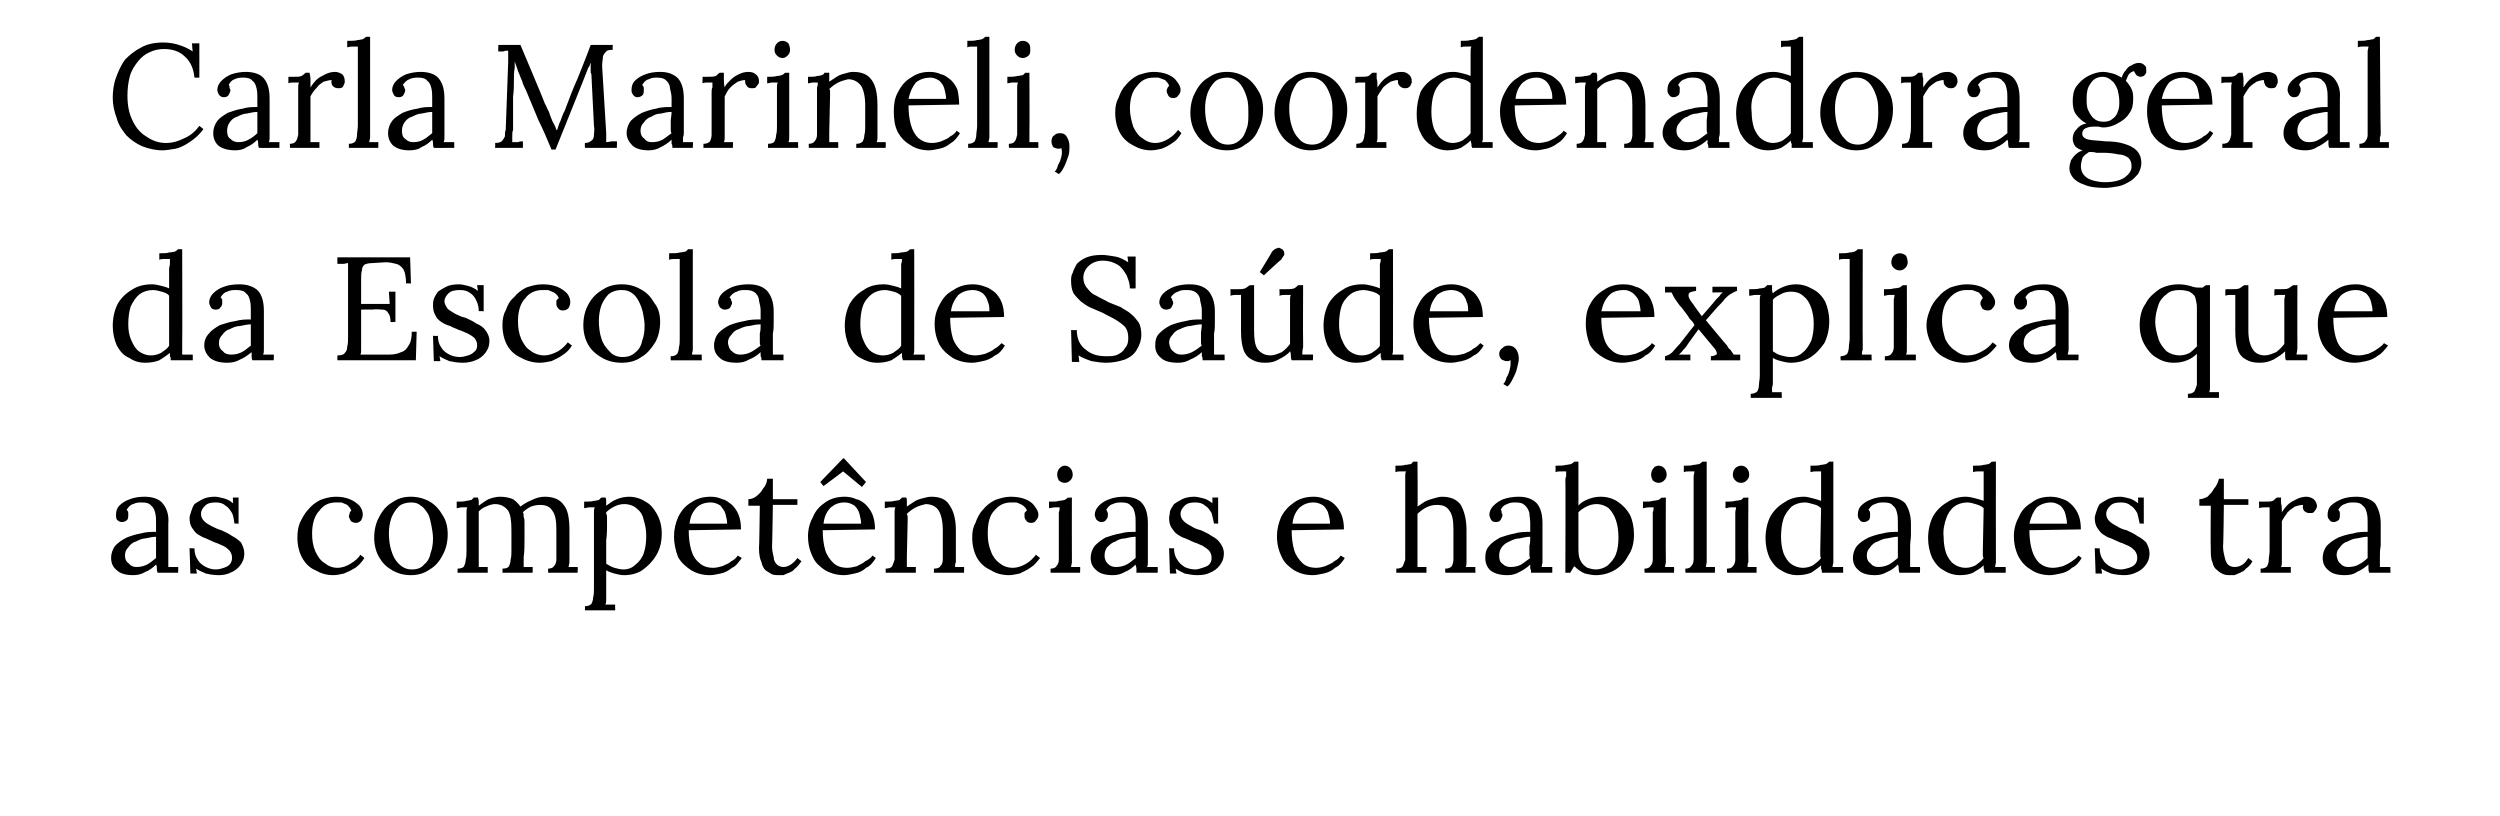
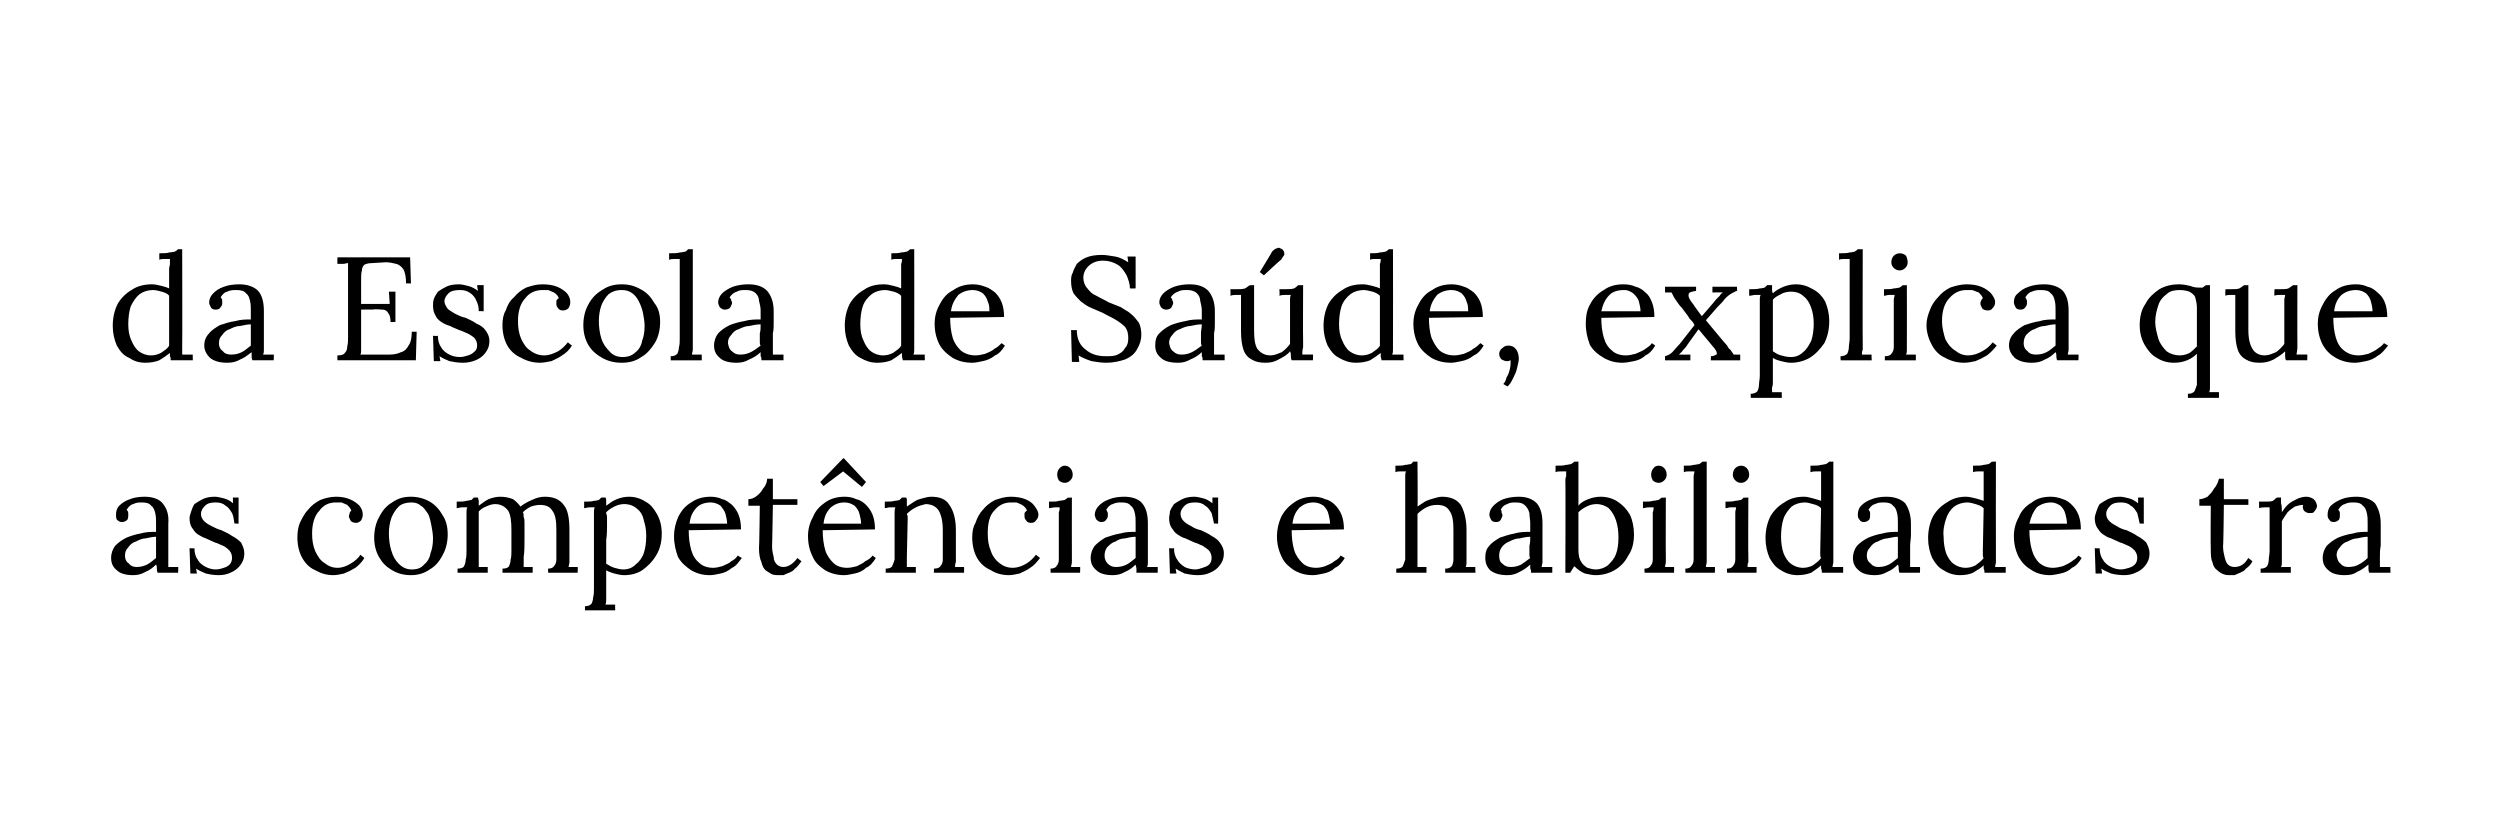
<svg xmlns="http://www.w3.org/2000/svg" version="1.1" width="306px" height="99.9px" viewBox="0 0 306 99.9">
  <desc>Carla Marineli, coordenadora geral da Escola de Sa de, explica que as compet ncias e habilidades tra</desc>
  <defs />
  <g id="Polygon79707">
    <path d="m19.3 70.1c-.1-.2-.1-.4-.1-.5c0-.2 0-.3-.1-.5c-.4.4-.8.7-1.3.9c-.5.3-1 .4-1.5.4c-.9 0-1.6-.2-2-.6c-.5-.4-.7-.9-.7-1.5c0-.6.2-1.1.5-1.5c.4-.4.8-.7 1.4-1c.5-.2 1.1-.4 1.7-.5c.7-.2 1.3-.2 1.9-.2V64c0-.4 0-.8-.1-1.2c-.1-.4-.2-.7-.5-.9c-.2-.3-.6-.4-1.1-.4c-.4 0-.7 0-1.1.2c-.4.1-.6.4-.8.7c.1.1.2.2.2.4v.3c0 .1 0 .3-.1.5c-.2.2-.4.3-.7.3c-.2 0-.4-.1-.6-.3c-.1-.2-.1-.4-.1-.6c0-.4.1-.8.4-1.1c.3-.3.7-.6 1.3-.8c.5-.2 1.1-.3 1.8-.3c1 0 1.8.3 2.2.8c.5.6.8 1.4.7 2.5v5.3h1.2c.04-.05 0 .7 0 .7c0 0-2.54.01-2.5 0zm-.2-4.4c-.4 0-.8.1-1.3.2c-.4 0-.8.2-1.2.4c-.4.1-.7.4-.9.7c-.3.3-.4.6-.4 1c0 .5.2.8.5 1c.2.3.6.4.9.4c.5 0 .9-.1 1.3-.3c.4-.2.7-.5 1.1-.8v-2.6zm7.7 4.7c-.6 0-1.2-.1-1.6-.2c-.5-.2-.9-.4-1.2-.6l.1.6h-.8l-.1-3.1s.58.04.6 0c0 .5.1 1 .4 1.4c.2.4.6.7 1 .9c.4.2.8.3 1.2.3c.4 0 .7-.1 1-.2c.3-.1.5-.2.7-.4c.2-.2.3-.5.3-.8c0-.4-.1-.6-.3-.9c-.2-.2-.4-.4-.8-.6c-.3-.1-.6-.3-1-.4c-.4-.2-.7-.3-1.1-.5c-.3-.1-.7-.3-1-.5c-.3-.2-.5-.5-.7-.8c-.2-.3-.3-.7-.3-1.2c0-.2.1-.5.2-.8c.1-.3.2-.6.4-.9c.3-.2.6-.4 1-.6c.4-.2.9-.3 1.5-.3c.3 0 .7.1 1.1.2c.4.1.8.3 1.1.6c.03-.01 0-.7 0-.7h.7v3.2s-.53-.04-.5 0c-.1-.5-.1-.9-.3-1.3c-.2-.3-.4-.7-.8-.9c-.3-.3-.7-.4-1.2-.4c-.6 0-1 .1-1.3.4c-.3.3-.5.6-.5 1c0 .3.1.6.4.9c.2.2.5.4.9.6c.4.2.8.4 1.2.5c.4.2.9.4 1.3.7c.4.2.8.5 1.1.8c.2.4.4.8.4 1.3c0 .7-.2 1.1-.5 1.5c-.3.4-.7.7-1.2.9c-.4.2-.9.3-1.4.3zm14 0c-.8 0-1.5-.2-2.2-.6c-.7-.3-1.2-.8-1.6-1.5c-.4-.7-.6-1.6-.6-2.5c0-.7.1-1.3.3-1.8c.3-.6.6-1.2 1-1.6c.4-.5.9-.9 1.5-1.2c.5-.2 1.2-.4 1.9-.4c.7 0 1.2.1 1.7.3c.5.2.9.5 1.2.8c.3.4.4.7.4 1.1c0 .3-.1.5-.2.7c-.2.2-.4.3-.6.3c-.3 0-.6-.1-.7-.3c-.1-.2-.2-.4-.2-.5c0-.1.1-.3.1-.4c0-.1.1-.2.2-.3c-.1-.3-.3-.5-.5-.7c-.2-.1-.5-.2-.7-.3h-.7c-.8 0-1.5.3-2 1c-.6.6-.9 1.6-.9 2.8c0 .8.1 1.5.4 2.2c.3.6.6 1.1 1.1 1.4c.5.4 1 .6 1.6.6c.6 0 1.1-.2 1.6-.5c.5-.3 1-.7 1.2-1.1l.5.4c-.3.5-.7.9-1.1 1.2c-.5.3-.9.5-1.4.7c-.4.1-.9.2-1.3.2zm9.5 0c-.9 0-1.6-.2-2.3-.6c-.7-.4-1.2-.9-1.6-1.6c-.4-.7-.6-1.5-.6-2.4c0-.9.2-1.8.6-2.5c.4-.8.9-1.4 1.6-1.8c.7-.5 1.4-.7 2.3-.7c.8 0 1.6.2 2.3.6c.7.4 1.2 1 1.6 1.7c.4.6.6 1.4.6 2.3c0 .9-.2 1.8-.6 2.5c-.4.8-.9 1.4-1.6 1.8c-.7.5-1.5.7-2.3.7zm.1-.7c.7 0 1.2-.2 1.5-.6c.4-.3.7-.8.8-1.4c.2-.5.3-1.1.3-1.8c0-.5-.1-1.1-.2-1.6c-.1-.5-.2-1-.4-1.4c-.3-.4-.5-.8-.9-1c-.3-.3-.7-.4-1.2-.4c-.6 0-1.2.2-1.5.5c-.4.4-.7.9-.9 1.4c-.2.6-.3 1.2-.3 1.9c0 .7.1 1.5.3 2.1c.2.7.5 1.2.9 1.6c.5.5 1 .7 1.6.7zm5.6.4s.02-.53 0-.5c.4 0 .7-.1.8-.3c.1-.2.2-.5.2-.8c.1-.3.1-.7.1-1.1v-4.7c0-.2 0-.4.1-.6h-.7c-.2 0-.4.1-.6.1v-.8c.5 0 .9 0 1.2-.1c.2 0 .4-.1.6-.1l.3-.3h.5c0 .1.1.3.1.4v.6c.4-.3.8-.6 1.2-.8c.5-.2 1-.3 1.4-.3c.6 0 1.1.1 1.6.3c.4.3.7.6.9.9c.4-.3.9-.6 1.4-.8c.6-.3 1.1-.4 1.6-.4c1 0 1.8.3 2.3 1c.5.6.7 1.6.7 3.1v3.9c0 .2-.1.4-.1.6h1.1c.05-.03 0 .7 0 .7h-3.6s-.03-.53 0-.5c.3 0 .6-.1.7-.3c.2-.2.3-.5.3-.8v-3.6c0-1.1-.1-1.9-.5-2.4c-.3-.5-.8-.7-1.5-.7c-.4 0-.8.1-1.1.2c-.4.2-.7.4-1 .7c.1.1.1.4.1.6c.1.2.1.4.1.7v2.1c0 .7 0 1.4-.1 2.1v1.2h1.1v.7h-3.7s.03-.53 0-.5c.4 0 .7-.1.8-.3c.1-.2.2-.5.2-.8c.1-.3.1-.7.1-1.1v-2.5c0-1.1-.1-1.9-.4-2.4c-.4-.5-.9-.8-1.6-.8c-.3 0-.7.1-1.1.3c-.3.1-.6.3-.9.6v6.8h1.1v.7H56zm15.6 4.6v-.5c.4 0 .6-.1.8-.3c.1-.2.2-.5.2-.8c.1-.3.1-.7.1-1.1v-9.3c0-.2 0-.4.1-.6h-.7c-.2 0-.4.1-.6.1v-.8c.5 0 .9 0 1.2-.1c.3 0 .5-.1.6-.1l.3-.3h.5c.1.1.1.3.1.5v.5c.4-.3.8-.6 1.3-.8c.5-.2 1-.3 1.5-.3c.7 0 1.4.2 2 .6c.6.3 1 .8 1.4 1.5c.4.7.6 1.5.6 2.4c0 1-.2 1.9-.7 2.7c-.4.7-1 1.3-1.7 1.8c-.6.4-1.4.6-2.2.6c-.4 0-.8-.1-1.2-.2c-.3-.1-.7-.2-1-.4v3.6c0 .2 0 .4-.1.6h1.2c-.02-.04 0 .7 0 .7h-3.7zm4.7-5c.6 0 1.1-.2 1.5-.6c.4-.3.8-.8 1-1.4c.2-.6.3-1.3.3-2.1c0-.7-.1-1.3-.3-1.9c-.1-.6-.4-1.1-.8-1.4c-.4-.4-1-.6-1.6-.6c-.4 0-.8.1-1.2.3c-.4.2-.7.4-1 .7v.2c.1.1.1.3.1.5v1c0 .4 0 1-.1 1.7v2.9c.3.2.7.4 1 .5c.4.1.7.2 1.1.2zm10.6.7c-.9 0-1.6-.2-2.3-.6c-.6-.4-1.2-.9-1.6-1.6c-.3-.8-.5-1.6-.5-2.6c0-.8.2-1.6.5-2.3c.4-.8.9-1.4 1.6-1.8c.7-.5 1.5-.7 2.4-.7c.5 0 1 .1 1.4.3c.5.1.8.4 1.2.7c.3.3.6.7.8 1.2c.2.5.3 1.1.3 1.8l-6.4.1c0 .9.1 1.7.3 2.4c.2.7.5 1.2 1 1.6c.4.4 1 .6 1.7.6c.4 0 .7-.1 1.1-.2c.4-.2.8-.3 1.1-.6c.4-.2.6-.4.8-.7l.5.3c-.4.5-.7 1-1.2 1.2c-.5.4-.9.6-1.4.7c-.5.1-.9.2-1.3.2zm-2.5-6.3h4.6c0-.4-.1-.8-.2-1.2c-.1-.4-.4-.7-.6-1c-.3-.2-.7-.4-1.2-.4c-.7 0-1.3.2-1.7.6c-.5.5-.8 1.1-.9 2zm11 6.3c-.3 0-.6 0-.9-.1c-.2-.1-.5-.3-.8-.5c-.2-.2-.4-.5-.5-1c-.2-.4-.3-1-.3-1.7c.04-.02.1-5.2.1-5.2h-1.4v-.8c.3 0 .6-.1.9-.3c.4-.3.7-.6.9-1c.3-.3.5-.8.5-1.2h.7v2.5h3v.7h-3s-.08 5.05-.1 5c0 .6.1 1 .2 1.4c0 .4.2.7.4.9c.2.2.5.3.8.3c.3 0 .6-.1.9-.3c.3-.2.6-.5.8-.8l.5.4c-.3.4-.5.7-.8.9c-.2.3-.5.4-.7.5c-.3.1-.5.2-.7.3h-.5zm7.9 0c-.8 0-1.6-.2-2.3-.6c-.6-.4-1.2-.9-1.5-1.6c-.4-.8-.6-1.6-.6-2.6c0-.8.2-1.6.6-2.3c.3-.8.9-1.4 1.5-1.8c.7-.5 1.5-.7 2.4-.7c.5 0 1 .1 1.4.3c.5.1.9.4 1.2.7c.3.3.6.7.8 1.2c.2.5.3 1.1.3 1.8l-6.4.1c0 .9.1 1.7.3 2.4c.2.7.6 1.2 1 1.6c.4.4 1 .6 1.7.6c.4 0 .8-.1 1.2-.2c.3-.2.7-.3 1-.6c.4-.2.7-.4.9-.7l.4.3c-.3.5-.7 1-1.2 1.2c-.4.4-.9.6-1.4.7c-.5.1-.9.2-1.3.2zm-2.5-6.3h4.6c0-.4-.1-.8-.2-1.2c-.1-.4-.3-.7-.6-1c-.3-.2-.7-.4-1.2-.4c-.7 0-1.2.2-1.7.6c-.5.5-.8 1.1-.9 2zm4.7-4.5l-2.3-1.9l-2.4 1.8l-.4-.5l2.8-2.9h.1L106 59l-.5.6zm2.9 10.5s.03-.53 0-.5c.4 0 .7-.1.8-.3c.1-.2.2-.5.3-.8v-5.8c0-.2 0-.4.1-.6h-.7c-.2 0-.4.1-.6.1v-.8c.5 0 .9 0 1.2-.1c.3 0 .5-.1.6-.1l.3-.3h.5c.1.1.1.2.1.3v.8l.9-.6c.3-.2.6-.3 1-.4c.4-.1.7-.2 1.1-.2c1 0 1.8.3 2.2 1c.5.7.8 1.7.8 3.1v3.9c-.1.2-.1.4-.1.6h1.1c.02-.03 0 .7 0 .7h-3.7s.05-.53 0-.5c.4 0 .7-.1.8-.3c.2-.2.3-.5.3-.8v-3.6c0-1.1-.2-1.9-.5-2.4c-.3-.5-.9-.8-1.6-.8c-.4.1-.8.2-1.2.4c-.4.2-.8.5-1.1.8c0 .1.1.2.1.3v.4l-.1 4.6v1.2h1.1v.7h-3.7zm15.1.3c-.8 0-1.6-.2-2.2-.6c-.7-.3-1.3-.8-1.7-1.5c-.4-.7-.6-1.6-.6-2.5c0-.7.1-1.3.4-1.8c.2-.6.5-1.2.9-1.6c.4-.5.9-.9 1.5-1.2c.6-.2 1.2-.4 1.9-.4c.7 0 1.3.1 1.8.3c.5.2.9.5 1.1.8c.3.4.5.7.5 1.1c0 .3-.1.5-.3.7c-.1.2-.3.3-.6.3c-.3 0-.5-.1-.6-.3c-.2-.2-.2-.4-.2-.5v-.4c.1-.1.1-.2.3-.3c-.1-.3-.3-.5-.6-.7c-.2-.1-.4-.2-.7-.3h-.6c-.9 0-1.5.3-2.1 1c-.6.6-.8 1.6-.8 2.8c0 .8.1 1.5.4 2.2c.2.6.6 1.1 1 1.4c.5.4 1 .6 1.7.6c.5 0 1.1-.2 1.6-.5c.5-.3.9-.7 1.2-1.1l.5.4c-.4.5-.7.9-1.2 1.2c-.4.3-.9.5-1.3.7c-.5.1-.9.2-1.3.2zm5.1-.8c.3 0 .6-.1.7-.3c.2-.2.3-.5.3-.8v-5.8c.1-.2.1-.4.1-.6h-.6c-.2 0-.5.1-.7.1v-.8c.6 0 1 0 1.2-.1c.3 0 .6-.1.7-.1c.2-.1.3-.2.4-.3c-.04.03.5 0 .5 0c0 0-.02 7.3 0 7.3v.6c0 .2-.1.4-.1.6h1.1c.04-.03 0 .7 0 .7h-3.6s-.03-.53 0-.5zm1.7-10.5c-.2 0-.5-.1-.7-.3c-.1-.2-.2-.4-.2-.7c0-.3.1-.6.3-.8c.2-.2.4-.3.6-.3c.3 0 .5.1.7.3c.2.2.3.5.3.8c0 .3-.1.5-.3.7c-.2.2-.4.3-.7.3zm8.8 11v-.5c0-.2-.1-.3-.1-.5c-.4.4-.8.7-1.3.9c-.5.3-1 .4-1.5.4c-.9 0-1.6-.2-2-.6c-.5-.4-.7-.9-.7-1.5c0-.6.2-1.1.5-1.5c.4-.4.8-.7 1.3-1c.6-.2 1.2-.4 1.8-.5c.7-.2 1.3-.2 1.9-.2V64c0-.4 0-.8-.1-1.2c-.1-.4-.2-.7-.5-.9c-.2-.3-.6-.4-1.1-.4c-.4 0-.7 0-1.1.2c-.4.1-.6.4-.8.7c.1.1.1.2.2.4v.3c0 .1 0 .3-.2.5c-.1.2-.3.3-.6.3c-.2 0-.4-.1-.6-.3c-.1-.2-.2-.4-.2-.6c0-.4.2-.8.5-1.1c.3-.3.7-.6 1.3-.8c.5-.2 1.1-.3 1.8-.3c1 0 1.8.3 2.2.8c.5.6.7 1.4.7 2.5v4.7c0 .2 0 .4-.1.6h1.3c.02-.05 0 .7 0 .7h-2.6zm-.1-4.4c-.4 0-.9.1-1.3.2c-.5 0-.9.2-1.2.4c-.4.1-.7.4-1 .7c-.2.3-.3.6-.3 1c0 .5.2.8.4 1c.3.3.6.4 1 .4c.5 0 .9-.1 1.3-.3c.4-.2.7-.5 1.1-.8v-2.6zm7.6 4.7c-.6 0-1.1-.1-1.6-.2c-.4-.2-.8-.4-1.1-.6l.1.6h-.8l-.1-3.1s.56.04.6 0c0 .5.1 1 .4 1.4c.2.4.6.7.9.9c.4.2.9.3 1.3.3c.3 0 .6-.1.9-.2c.3-.1.6-.2.8-.4c.2-.2.3-.5.3-.8c0-.4-.1-.6-.3-.9c-.2-.2-.5-.4-.8-.6c-.3-.1-.6-.3-1-.4c-.4-.2-.7-.3-1.1-.5c-.4-.1-.7-.3-1-.5c-.3-.2-.5-.5-.7-.8c-.2-.3-.3-.7-.3-1.2c0-.2.1-.5.1-.8c.1-.3.3-.6.5-.9c.3-.2.6-.4 1-.6c.4-.2.9-.3 1.5-.3c.3 0 .7.1 1.1.2c.4.1.7.3 1.1.6v-.7h.7v3.2s-.54-.04-.5 0c-.1-.5-.2-.9-.3-1.3c-.2-.3-.4-.7-.8-.9c-.3-.3-.7-.4-1.2-.4c-.6 0-1 .1-1.3.4c-.3.3-.5.6-.5 1c0 .3.1.6.4.9c.2.2.5.4.9.6c.3.2.7.4 1.2.5c.4.2.9.4 1.3.7c.4.2.8.5 1 .8c.3.4.5.8.5 1.3c0 .7-.2 1.1-.5 1.5c-.3.4-.7.7-1.2.9c-.4.2-.9.3-1.5.3zm14.1 0c-.9 0-1.6-.2-2.3-.6c-.6-.4-1.2-.9-1.5-1.6c-.4-.8-.6-1.6-.6-2.6c0-.8.2-1.6.5-2.3c.4-.8 1-1.4 1.6-1.8c.7-.5 1.5-.7 2.4-.7c.5 0 1 .1 1.4.3c.5.1.9.4 1.2.7c.3.3.6.7.8 1.2c.2.5.3 1.1.3 1.8l-6.4.1c0 .9.1 1.7.3 2.4c.2.7.6 1.2 1 1.6c.4.4 1 .6 1.7.6c.4 0 .8-.1 1.1-.2c.4-.2.8-.3 1.1-.6c.4-.2.6-.4.8-.7l.5.3c-.3.5-.7 1-1.2 1.2c-.4.4-.9.6-1.4.7c-.5.1-.9.2-1.3.2zm-2.5-6.3h4.6c0-.4-.1-.8-.2-1.2c-.1-.4-.3-.7-.6-1c-.3-.2-.7-.4-1.2-.4c-.7 0-1.2.2-1.7.6c-.5.5-.8 1.1-.9 2zm18.7 5.5c.4 0 .6-.1.8-.3c.1-.2.2-.5.2-.8v-3.6c0-1.1-.1-1.9-.5-2.4c-.3-.5-.8-.7-1.5-.7c-.5 0-.9.1-1.3.3c-.4.2-.8.5-1.1.8v6.5h1.1v.7h-3.7s.02-.53 0-.5c.4 0 .7-.1.8-.3c.1-.2.2-.5.3-.8V58.3c0-.2 0-.4.1-.6h-.7c-.2 0-.4 0-.6.1v-.8c.5 0 .9 0 1.2-.1c.3 0 .5-.1.7-.1l.3-.3c.03.02.5 0 .5 0c0 0 .05 5.51 0 5.5l.9-.6c.4-.2.7-.3 1.1-.4c.3-.1.7-.2 1-.2c1 0 1.8.3 2.3 1c.4.7.7 1.7.7 3.1v3.9c0 .2 0 .4-.1.6h1.2c-.05-.03 0 .7 0 .7h-3.7s-.02-.53 0-.5zm10.5.5c0-.2 0-.4-.1-.5v-.5c-.4.4-.9.7-1.3.9c-.5.3-1 .4-1.5.4c-.9 0-1.6-.2-2.1-.6c-.4-.4-.6-.9-.6-1.5c0-.6.1-1.1.5-1.5c.3-.4.8-.7 1.3-1c.6-.2 1.2-.4 1.8-.5c.6-.2 1.3-.2 1.9-.2V64c0-.4-.1-.8-.1-1.2c-.1-.4-.3-.7-.5-.9c-.3-.3-.6-.4-1.2-.4c-.3 0-.7 0-1 .2c-.4.1-.7.4-.8.7c.1.1.1.2.1.4c.1.1.1.2.1.3c0 .1-.1.3-.2.5c-.1.2-.3.3-.6.3c-.3 0-.5-.1-.6-.3c-.1-.2-.2-.4-.2-.6c0-.4.2-.8.5-1.1c.3-.3.7-.6 1.2-.8c.6-.2 1.2-.3 1.9-.3c1 0 1.7.3 2.2.8c.5.6.7 1.4.7 2.5v4.7c0 .2-.1.4-.1.6h1.3v.7h-2.6zm-.1-4.4c-.4 0-.9.1-1.3.2c-.5 0-.9.2-1.3.4c-.3.1-.7.4-.9.7c-.2.3-.3.6-.3 1c0 .5.1.8.4 1c.3.3.6.4 1 .4c.5 0 .9-.1 1.3-.3c.3-.2.7-.5 1.1-.8c-.1-.1-.1-.3-.1-.4v-1.1c.1-.3.1-.7.1-1.1zm4.3-6.8c0-.2 0-.4.1-.6v-.6h-.6c-.3 0-.5 0-.7.1v-.8c.5 0 1 0 1.3-.1c.2 0 .5-.1.6-.1c.2-.1.3-.2.4-.3c-.03.02.5 0 .5 0v5.4c.3-.4.7-.6 1.2-.8c.5-.2 1-.3 1.5-.3c.8 0 1.5.2 2.1.6c.6.4 1.1.9 1.5 1.6c.3.6.5 1.5.5 2.4c0 1-.2 1.9-.7 2.6c-.4.8-1 1.4-1.7 1.8c-.7.4-1.5.6-2.3.6c-.4 0-.8-.1-1.3-.2c-.5-.2-.9-.5-1.3-.9c-.03 0-.5.8-.5.8h-.6s.04-11.24 0-11.2zm1.6 8.4c0 .6.1 1.1.3 1.4c.2.4.5.6.8.8c.3.1.7.2 1 .2c.6 0 1.1-.2 1.5-.5c.4-.4.8-.8 1-1.4c.2-.5.3-1.2.3-2c0-.8-.1-1.5-.3-2.1c-.2-.6-.5-1.1-.9-1.5c-.4-.3-.9-.5-1.5-.5c-.4 0-.8.1-1.2.3c-.4.2-.7.4-1 .7v4.6zm8.1 2.3c.3 0 .6-.1.7-.3c.2-.2.3-.5.3-.8v-5.8c.1-.2.1-.4.1-.6h-.6c-.3 0-.5.1-.7.1v-.8c.5 0 1 0 1.2-.1c.3 0 .5-.1.7-.1c.1-.1.3-.2.4-.3c-.05.03.5 0 .5 0c0 0-.03 7.3 0 7.3v.6c0 .2-.1.4-.1.6h1.1c.03-.03 0 .7 0 .7h-3.6s-.04-.53 0-.5zm1.7-10.5c-.2 0-.5-.1-.7-.3c-.1-.2-.2-.4-.2-.7c0-.3.1-.6.3-.8c.1-.2.4-.3.6-.3c.3 0 .5.1.7.3c.2.2.3.5.3.8c0 .3-.1.5-.3.7c-.2.2-.4.3-.7.3zm3.3 10.5c.3 0 .6-.1.7-.3c.2-.2.3-.5.3-.8V58.3c0-.2.1-.4.1-.6h-.7c-.2 0-.4 0-.6.1v-.8c.5 0 .9 0 1.2-.1c.3 0 .5-.1.7-.1c.1-.1.3-.2.4-.3c-.05.02.5 0 .5 0v12.3c0 .2-.1.4-.1.6h1.1c.03-.03 0 .7 0 .7h-3.6s-.04-.53 0-.5zm5.1 0c.3 0 .6-.1.7-.3c.2-.2.3-.5.3-.8v-5.8c0-.2.1-.4.1-.6h-.7c-.2 0-.4.1-.6.1v-.8c.5 0 .9 0 1.2-.1c.3 0 .5-.1.7-.1c.1-.1.3-.2.3-.3c.04.03.6 0 .6 0c0 0-.04 7.3 0 7.3v.6c-.1.2-.1.4-.1.6h1.1c.02-.03 0 .7 0 .7h-3.6s-.05-.53 0-.5zm1.7-10.5c-.3 0-.5-.1-.7-.3c-.2-.2-.3-.4-.3-.7c0-.3.1-.6.3-.8c.2-.2.5-.3.7-.3c.3 0 .5.1.7.3c.2.2.3.5.3.8c0 .3-.1.5-.3.7c-.2.2-.4.3-.7.3zm6.9 11.3c-.7 0-1.4-.2-2-.6c-.6-.3-1-.8-1.4-1.5c-.3-.7-.5-1.5-.5-2.4c0-1 .2-1.9.6-2.7c.4-.7 1-1.3 1.7-1.7c.7-.5 1.5-.7 2.4-.7c.4 0 .7.1 1.1.2c.4.1.7.2 1 .3v-3.6h-.6c-.2 0-.4 0-.7.1v-.8c.6 0 1 0 1.3-.1c.2 0 .5-.1.6-.1c.2-.1.3-.2.4-.3c-.03.02.5 0 .5 0v12.3c0 .2-.1.4-.1.6h1.3v.7H223c0-.2 0-.3-.1-.5v-.4c-.3.3-.8.6-1.2.9c-.5.2-1.1.3-1.7.3zm.7-.9c.4 0 .8-.1 1.2-.3c.4-.3.7-.5 1-.9c-.1-.1-.1-.3-.1-.4v-.6l.1-5.1c-.3-.3-.6-.4-1-.5c-.3-.1-.7-.2-1-.2c-.6 0-1.2.2-1.6.5c-.4.4-.8.9-1 1.5c-.2.6-.3 1.4-.3 2.2c0 .7.1 1.4.3 2c.2.5.5 1 .9 1.3c.4.3.9.5 1.5.5zm11.8.6c-.1-.2-.1-.4-.1-.5c0-.2 0-.3-.1-.5c-.4.4-.8.7-1.3.9c-.5.3-1 .4-1.5.4c-.9 0-1.6-.2-2-.6c-.5-.4-.7-.9-.7-1.5c0-.6.2-1.1.5-1.5c.4-.4.8-.7 1.4-1c.5-.2 1.1-.4 1.7-.5c.7-.2 1.3-.2 1.9-.2V64c0-.4 0-.8-.1-1.2c-.1-.4-.2-.7-.5-.9c-.2-.3-.6-.4-1.1-.4c-.4 0-.7 0-1.1.2c-.4.1-.6.4-.8.7c.1.1.2.2.2.4v.3c0 .1 0 .3-.1.5c-.2.2-.4.3-.7.3c-.2 0-.4-.1-.5-.3c-.2-.2-.2-.4-.2-.6c0-.4.1-.8.4-1.1c.3-.3.7-.6 1.3-.8c.5-.2 1.1-.3 1.8-.3c1 0 1.8.3 2.3.8c.4.6.7 1.4.7 2.5v1.4c0 .4-.1.9-.1 1.3v2.6h1.2c.04-.05 0 .7 0 .7c0 0-2.53.01-2.5 0zm-.2-4.4c-.4 0-.8.1-1.3.2c-.4 0-.8.2-1.2.4c-.4.1-.7.4-.9.7c-.3.3-.4.6-.4 1c0 .5.2.8.5 1c.2.3.6.4.9.4c.5 0 .9-.1 1.3-.3c.4-.2.7-.5 1.1-.8v-2.6zm7.6 4.7c-.7 0-1.4-.2-2-.6c-.6-.3-1-.8-1.4-1.5c-.3-.7-.5-1.5-.5-2.4c0-1 .2-1.9.6-2.7c.4-.7 1-1.3 1.7-1.7c.7-.5 1.5-.7 2.3-.7c.4 0 .8.1 1.2.2c.4.1.7.2 1 .3v-3.6h-.6c-.2 0-.5 0-.7.1v-.8c.6 0 1 0 1.3-.1c.2 0 .5-.1.6-.1c.2-.1.3-.2.4-.3c-.04.02.5 0 .5 0c0 0-.02 11.7 0 11.7v.6c0 .2-.1.4-.1.6h1.3v.7h-2.6c0-.2 0-.3-.1-.5v-.4c-.3.3-.8.6-1.3.9c-.4.2-1 .3-1.6.3zm.7-.9c.4 0 .8-.1 1.2-.3c.4-.3.7-.5 1-.9c-.1-.1-.1-.3-.1-.4v-.6l.1-5.1c-.3-.3-.7-.4-1-.5c-.3-.1-.7-.2-1-.2c-.6 0-1.2.2-1.6.5c-.5.4-.8.9-1 1.5c-.2.6-.4 1.4-.3 2.2c0 .7.1 1.4.3 2c.2.5.5 1 .9 1.3c.4.3.9.5 1.5.5zm10.3.9c-.8 0-1.6-.2-2.2-.6c-.7-.4-1.2-.9-1.6-1.6c-.4-.8-.6-1.6-.6-2.6c0-.8.2-1.6.6-2.3c.3-.8.9-1.4 1.6-1.8c.6-.5 1.4-.7 2.3-.7c.5 0 1 .1 1.5.3c.4.1.8.4 1.1.7c.3.3.6.7.8 1.2c.2.5.3 1.1.3 1.8l-6.3.1c0 .9.1 1.7.3 2.4c.2.7.5 1.2.9 1.6c.5.4 1 .6 1.7.6c.4 0 .8-.1 1.2-.2c.4-.2.7-.3 1.1-.6c.3-.2.6-.4.8-.7l.4.3c-.3.5-.7 1-1.2 1.2c-.4.4-.9.6-1.4.7c-.5.1-.9.2-1.3.2zm-2.5-6.3h4.6c0-.4-.1-.8-.2-1.2c-.1-.4-.3-.7-.6-1c-.3-.2-.7-.4-1.1-.4c-.7 0-1.3.2-1.8.6c-.4.5-.7 1.1-.9 2zm11.6 6.3c-.6 0-1.2-.1-1.6-.2c-.5-.2-.9-.4-1.2-.6l.1.6h-.8l-.1-3.1s.57.04.6 0c0 .5.1 1 .4 1.4c.2.4.6.7 1 .9c.4.2.8.3 1.2.3c.3 0 .7-.1 1-.2c.3-.1.5-.2.7-.4c.2-.2.3-.5.3-.8c0-.4-.1-.6-.3-.9c-.2-.2-.4-.4-.8-.6c-.3-.1-.6-.3-1-.4c-.4-.2-.7-.3-1.1-.5c-.4-.1-.7-.3-1-.5c-.3-.2-.5-.5-.7-.8c-.2-.3-.3-.7-.3-1.2c0-.2.1-.5.2-.8c.1-.3.2-.6.4-.9c.3-.2.6-.4 1-.6c.4-.2.9-.3 1.5-.3c.3 0 .7.1 1.1.2c.4.1.7.3 1.1.6c.02-.01 0-.7 0-.7h.7v3.2s-.53-.04-.5 0c-.1-.5-.2-.9-.3-1.3c-.2-.3-.4-.7-.8-.9c-.3-.3-.7-.4-1.2-.4c-.6 0-1 .1-1.3.4c-.3.3-.5.6-.5 1c0 .3.1.6.4.9c.2.2.5.4.9.6c.3.2.7.4 1.2.5c.4.2.9.4 1.3.7c.4.2.8.5 1.1.8c.2.4.4.8.4 1.3c0 .7-.2 1.1-.5 1.5c-.3.4-.7.7-1.2.9c-.4.2-.9.3-1.4.3zm13 0c-.3 0-.5 0-.8-.1c-.3-.1-.6-.3-.8-.5c-.3-.2-.5-.5-.6-1c-.2-.4-.2-1-.2-1.7c-.04-.02 0-5.2 0-5.2h-1.4v-.8c.3 0 .6-.1 1-.3c.3-.3.6-.6.8-1c.3-.3.5-.8.6-1.2h.6v2.5h3v.7h-3s-.05 5.05-.1 5c0 .6.1 1 .2 1.4c.1.4.2.7.4.9c.2.2.5.3.8.3c.4 0 .7-.1 1-.3c.3-.2.5-.5.7-.8l.5.4c-.2.4-.5.7-.8.9c-.2.3-.5.4-.7.5c-.2.1-.5.2-.7.3h-.5zm3.7-.8c.4 0 .6-.1.8-.3c.1-.2.2-.5.2-.8c0-.3.1-.7.1-1.1v-5.3h-.6c-.2 0-.4 0-.7.1c.04-.05 0-.8 0-.8h.6c.5 0 .9 0 1.1-.1c.2-.1.3-.3.5-.4h.5v.7c.1.3.1.7.1 1.1c.2-.3.4-.6.7-.9c.3-.3.7-.5 1.1-.7c.4-.2.8-.3 1.2-.3c.3 0 .6.1.9.3c.2.2.4.5.4.9c0 .1-.1.2-.1.3c-.1.1-.2.3-.3.4c-.1.1-.3.1-.5.1c-.3 0-.5-.1-.7-.3c-.1-.2-.2-.4-.1-.7c-.3 0-.7.1-1 .2c-.3.2-.6.4-.9.7c-.2.3-.5.7-.7 1.1v5c0 .2 0 .4-.1.6h1.2c-.02-.03 0 .7 0 .7h-3.7v-.5zm13.3.5c-.1-.2-.1-.4-.1-.5v-.5c-.5.4-.9.7-1.4.9c-.4.3-.9.4-1.5.4c-.9 0-1.6-.2-2-.6c-.5-.4-.7-.9-.7-1.5c0-.6.2-1.1.5-1.5c.4-.4.8-.7 1.4-1c.5-.2 1.1-.4 1.8-.5c.6-.2 1.2-.2 1.8-.2V64c0-.4 0-.8-.1-1.2c-.1-.4-.2-.7-.5-.9c-.2-.3-.6-.4-1.1-.4c-.4 0-.7 0-1.1.2c-.4.1-.6.4-.8.7c.1.1.2.2.2.4v.3c0 .1 0 .3-.1.5c-.2.2-.4.3-.7.3c-.2 0-.4-.1-.5-.3c-.2-.2-.2-.4-.2-.6c0-.4.1-.8.4-1.1c.3-.3.8-.6 1.3-.8c.5-.2 1.1-.3 1.8-.3c1 0 1.8.3 2.3.8c.4.6.7 1.4.7 2.5v2.7c-.1.5-.1.9-.1 1.4v1.2h1.3c-.05-.05 0 .7 0 .7H290zm-.2-4.4c-.4 0-.8.1-1.3.2c-.4 0-.8.2-1.2.4c-.4.1-.7.4-.9.7c-.3.3-.4.6-.4 1c.1.5.2.8.5 1c.2.3.6.4.9.4c.5 0 1-.1 1.3-.3c.4-.2.8-.5 1.1-.8v-2.6z" stroke="none" fill="#000" />
  </g>
  <g id="Polygon79706">
    <path d="m17.8 44.4c-.8 0-1.4-.2-2-.6c-.7-.3-1.1-.8-1.5-1.5c-.3-.7-.5-1.5-.5-2.4c0-1 .2-1.9.6-2.7c.4-.7 1-1.3 1.7-1.7c.7-.5 1.6-.7 2.5-.7c.4 0 .8.1 1.2.2c.4.1.7.2.9.3v-2.4c0-.2.1-.4.1-.6v-.6h-.7c-.2 0-.4 0-.6.1v-.8c.5 0 1 0 1.2-.1c.3 0 .6-.1.7-.1c.2-.1.3-.2.4-.3c-.01.02.5 0 .5 0c0 0 .03 11.7 0 11.7v1.2h1.3c-.02-.05 0 .7 0 .7h-2.7c0-.2 0-.3-.1-.5v-.4c-.4.3-.8.6-1.3.9c-.5.2-1.1.3-1.7.3zm.7-.9c.4 0 .8-.1 1.2-.3c.4-.3.8-.5 1-.9v-6.1c-.2-.3-.6-.4-.9-.5c-.4-.1-.7-.2-1.1-.2c-.6 0-1.2.2-1.6.5c-.5.4-.8.9-1.1 1.5c-.2.6-.3 1.4-.3 2.2c0 .7.1 1.4.4 2c.2.5.5 1 .9 1.3c.4.3.9.5 1.5.5zm12.4.6c-.1-.2-.1-.4-.1-.5v-.5c-.5.4-.9.7-1.4.9c-.5.3-1 .4-1.6.4c-.9 0-1.6-.2-2.1-.6c-.4-.4-.7-.9-.7-1.5c0-.6.2-1.1.6-1.5c.3-.4.8-.7 1.3-1c.6-.2 1.2-.4 1.9-.5c.7-.2 1.3-.2 1.9-.2V38c0-.4 0-.8-.1-1.2c-.1-.4-.2-.7-.5-.9c-.2-.3-.6-.4-1.2-.4c-.3 0-.7 0-1.1.2c-.4.1-.6.4-.8.7c.1.1.2.2.2.4v.3c0 .1 0 .3-.2.5c-.1.2-.3.3-.6.3c-.3 0-.5-.1-.6-.3c-.1-.2-.2-.4-.2-.6c0-.4.2-.8.5-1.1c.3-.3.7-.6 1.3-.8c.5-.2 1.2-.3 1.9-.3c1 0 1.8.3 2.3.8c.5.6.7 1.4.7 2.5v4.7c0 .2 0 .4-.1.6h1.3c.05-.05 0 .7 0 .7h-2.6zm-.2-4.4c-.4 0-.8.1-1.3.2c-.5 0-.9.2-1.3.4c-.4.1-.7.4-.9.7c-.3.3-.4.6-.4 1c0 .5.2.8.5 1c.2.3.6.4 1 .4c.5 0 .9-.1 1.3-.3c.4-.2.7-.5 1.1-.8v-2.6zm17.1-.3c0-.5-.1-.9-.3-1.1c-.1-.2-.3-.4-.7-.4c-.3 0-.7-.1-1.3 0c.05-.04-1.3 0-1.3 0v5c0 .2 0 .4-.1.5h3.6c.5 0 1-.1 1.4-.3c.4-.1.7-.4.9-.8c.3-.4.4-1 .4-1.7h.6l-.1 3.5h-9.6s-.02-.59 0-.6c.5 0 .8-.1.9-.3c.2-.2.3-.4.3-.8c.1-.3.1-.7.1-1.1v-9.1c-.2 0-.4.1-.6.1h-.7c-.02 0 0-.8 0-.8h8.9l.1 3.2s-.58-.04-.6 0c0-.7-.1-1.3-.3-1.7c-.2-.3-.5-.6-.9-.7c-.4-.1-.8-.2-1.3-.2l-1.6.1c-.5 0-.8.1-1 .2c-.2.2-.3.4-.3.7c-.1.3-.1.7-.1 1.2v2.9h3.5l-.1-1.5h.8v3.7s-.64.05-.6 0zm8.9 5c-.7 0-1.2-.1-1.7-.2c-.5-.2-.9-.4-1.2-.6l.1.6h-.8l-.1-3.1s.56.04.6 0c0 .5.1 1 .4 1.4c.2.4.6.7 1 .9c.4.2.8.3 1.3.3c.3 0 .7-.1 1-.2c.3-.1.5-.2.7-.4c.3-.2.4-.5.4-.8c0-.4-.1-.6-.3-.9c-.2-.2-.5-.4-.9-.6c-.3-.1-.6-.3-1-.4c-.4-.2-.8-.3-1.1-.5c-.4-.1-.8-.3-1.1-.5c-.3-.2-.6-.5-.7-.8c-.2-.3-.3-.7-.3-1.2c0-.2 0-.5.1-.8c.1-.3.3-.6.5-.9c.3-.2.6-.4 1-.6c.4-.2.9-.3 1.6-.3c.3 0 .7.1 1.1.2c.4.1.8.3 1.2.6c-.02-.01-.1-.7-.1-.7h.8v3.2s-.57-.04-.6 0c0-.5-.1-.9-.3-1.3c-.1-.3-.4-.7-.7-.9c-.4-.3-.8-.4-1.3-.4c-.6 0-1.1.1-1.4.4c-.3.3-.5.6-.5 1c0 .3.2.6.4.9c.2.2.6.4.9.6c.4.2.8.4 1.3.5c.4.2.9.4 1.3.7c.5.2.9.5 1.1.8c.3.4.5.8.5 1.3c0 .7-.2 1.1-.5 1.5c-.3.4-.7.7-1.2.9c-.5.2-1 .3-1.5.3zm9.4 0c-.8 0-1.6-.2-2.3-.6c-.7-.3-1.3-.8-1.7-1.5c-.4-.7-.6-1.6-.6-2.5c0-.7.1-1.3.4-1.8c.2-.6.5-1.2 1-1.6c.4-.5.9-.9 1.5-1.2c.6-.2 1.2-.4 2-.4c.7 0 1.3.1 1.8.3c.5.2.9.5 1.2.8c.3.4.4.7.4 1.1c0 .3-.1.5-.2.7c-.2.2-.4.3-.7.3c-.3 0-.5-.1-.6-.3c-.2-.2-.2-.4-.2-.5v-.4c.1-.1.1-.2.3-.3c-.1-.3-.3-.5-.6-.7c-.2-.1-.5-.2-.7-.3h-.7c-.8 0-1.6.3-2.1 1c-.6.6-.9 1.6-.9 2.8c0 .8.1 1.5.4 2.2c.3.6.6 1.1 1.1 1.4c.5.4 1.1.6 1.7.6c.6 0 1.1-.2 1.7-.5c.5-.3.9-.7 1.2-1.1l.5.4c-.3.5-.7.9-1.2 1.2c-.4.3-.9.5-1.3.7c-.5.1-1 .2-1.4.2zm10 0c-.9 0-1.7-.2-2.4-.6c-.7-.4-1.3-.9-1.7-1.6c-.4-.7-.6-1.5-.6-2.4c0-.9.2-1.8.6-2.5c.4-.8 1-1.4 1.7-1.8c.7-.5 1.5-.7 2.4-.7c.9 0 1.6.2 2.3.6c.8.4 1.3 1 1.7 1.7c.5.6.7 1.4.7 2.3c0 .9-.2 1.8-.6 2.5c-.5.8-1 1.4-1.7 1.8c-.7.5-1.5.7-2.4.7zm.1-.7c.7 0 1.2-.2 1.6-.6c.4-.3.7-.8.8-1.4c.2-.5.3-1.1.3-1.8c0-.5-.1-1.1-.2-1.6c-.1-.5-.3-1-.5-1.4c-.2-.4-.5-.8-.8-1c-.4-.3-.8-.4-1.3-.4c-.7 0-1.2.2-1.6.5c-.4.4-.7.9-.9 1.4c-.2.6-.3 1.2-.3 1.9c0 .7.1 1.5.3 2.1c.2.7.6 1.2 1 1.6c.4.5 1 .7 1.6.7zm5.9-.1c.4 0 .6-.1.8-.3c.1-.2.2-.5.2-.8c.1-.3.1-.7.1-1.1v-9.7h-.6c-.2 0-.5 0-.7.1v-.8c.6 0 1 0 1.3-.1c.3 0 .5-.1.7-.1c.1-.1.3-.2.3-.3c.04.02.6 0 .6 0v12.3c0 .2-.1.4-.1.6h1.2c-.02-.03 0 .7 0 .7h-3.8s-.02-.53 0-.5zm11.1.5c0-.2 0-.4-.1-.5v-.5c-.4.4-.9.7-1.4.9c-.5.3-1 .4-1.5.4c-1 0-1.7-.2-2.1-.6c-.5-.4-.7-.9-.7-1.5c0-.6.2-1.1.5-1.5c.4-.4.8-.7 1.4-1c.5-.2 1.2-.4 1.8-.5c.7-.2 1.3-.2 2-.2V38c0-.4-.1-.8-.2-1.2c0-.4-.2-.7-.4-.9c-.3-.3-.7-.4-1.2-.4c-.4 0-.8 0-1.1.2c-.4.1-.7.4-.9.7c.1.1.2.2.2.4c.1.1.1.2.1.3c0 .1-.1.3-.2.5c-.1.2-.4.3-.7.3c-.2 0-.4-.1-.6-.3c-.1-.2-.2-.4-.2-.6c0-.4.2-.8.5-1.1c.3-.3.8-.6 1.3-.8c.6-.2 1.2-.3 1.9-.3c1.1 0 1.8.3 2.3.8c.5.6.8 1.4.8 2.5v1.4c0 .4 0 .9-.1 1.3v2.6h1.3v.7h-2.7zm-.1-4.4c-.5 0-.9.1-1.4.2c-.4 0-.9.2-1.3.4c-.4.1-.7.4-.9.7c-.3.3-.4.6-.4 1c.1.5.2.8.5 1c.3.3.6.4 1 .4c.5 0 .9-.1 1.3-.3c.4-.2.8-.5 1.2-.8c-.1-.1-.1-.3-.1-.4v-1.1c.1-.3.1-.7.1-1.1zm14.3 4.7c-.8 0-1.4-.2-2.1-.6c-.6-.3-1-.8-1.4-1.5c-.3-.7-.5-1.5-.5-2.4c0-1 .2-1.9.6-2.7c.4-.7 1-1.3 1.7-1.7c.7-.5 1.5-.7 2.5-.7c.4 0 .8.1 1.2.2c.4.1.7.2.9.3v-3c.1-.2.1-.4.1-.6h-.7c-.2 0-.4 0-.6.1v-.8c.5 0 .9 0 1.2-.1c.3 0 .6-.1.7-.1c.2-.1.3-.2.4-.3c-.02.02.5 0 .5 0c0 0 .02 11.7 0 11.7v.6c0 .2 0 .4-.1.6h1.4c-.03-.05 0 .7 0 .7h-2.7c0-.2-.1-.3-.1-.5v-.4c-.4.3-.8.6-1.3.9c-.5.2-1.1.3-1.7.3zm.7-.9c.4 0 .8-.1 1.2-.3c.4-.3.8-.5 1-.9v-6.1c-.3-.3-.6-.4-.9-.5c-.4-.1-.8-.2-1.1-.2c-.6 0-1.2.2-1.6.5c-.5.4-.9.9-1.1 1.5c-.2.6-.3 1.4-.3 2.2c0 .7.1 1.4.4 2c.2.5.5 1 .9 1.3c.4.3.9.5 1.5.5zm10.9.9c-.9 0-1.7-.2-2.4-.6c-.6-.4-1.2-.9-1.6-1.6c-.4-.8-.6-1.6-.6-2.6c0-.8.2-1.6.6-2.3c.4-.8.9-1.4 1.7-1.8c.7-.5 1.5-.7 2.4-.7c.5 0 1 .1 1.5.3c.4.1.8.4 1.2.7c.3.3.6.7.8 1.2c.2.5.3 1.1.3 1.8l-6.6.1c0 .9.1 1.7.3 2.4c.2.7.6 1.2 1 1.6c.5.4 1.1.6 1.8.6c.4 0 .8-.1 1.2-.2c.4-.2.8-.3 1.1-.6c.4-.2.6-.4.9-.7l.4.3c-.3.5-.7 1-1.2 1.2c-.5.4-1 .6-1.5.7c-.5.1-.9.2-1.3.2zm-2.6-6.3h4.7c0-.4 0-.8-.2-1.2c-.1-.4-.3-.7-.6-1c-.3-.2-.7-.4-1.2-.4c-.7 0-1.3.2-1.8.6c-.4.5-.8 1.1-.9 2zm21.9-2.8c0-.6-.2-1.1-.4-1.6c-.3-.5-.6-1-1.1-1.3c-.5-.3-1.1-.5-1.8-.5c-.8 0-1.4.3-1.8.7c-.4.4-.6.9-.6 1.4c0 .5.2 1 .5 1.3c.3.4.6.7 1.1.9c.5.3 1 .5 1.5.8l1.5.6c.4.3.9.5 1.2.8c.4.3.7.7 1 1.1c.2.4.3.9.3 1.5c0 .6-.2 1.2-.5 1.7c-.3.6-.8 1-1.5 1.3c-.6.2-1.4.4-2.3.4c-.6 0-1.2-.1-1.8-.2c-.6-.2-1.1-.4-1.6-.7c.04-.02.1.8.1.8h-.9l-.1-3.9s.68.02.7 0c0 1.1.4 1.9 1.1 2.4c.7.6 1.5.8 2.5.8c.5 0 1 0 1.4-.2c.4-.2.7-.4.9-.8c.3-.3.4-.7.4-1.2c0-.6-.1-1-.4-1.4c-.3-.3-.7-.6-1.2-.9c-.5-.3-1-.5-1.5-.8c-.5-.2-.9-.4-1.4-.6c-.5-.2-.9-.5-1.3-.8c-.3-.3-.6-.6-.9-1c-.2-.4-.3-.9-.3-1.5c0-.3 0-.7.2-1c.1-.4.3-.7.5-1.1c.3-.3.7-.6 1.2-.8c.5-.2 1.1-.3 1.9-.3c.4 0 1 .1 1.6.2c.6.1 1.1.4 1.6.7l-.1-.7h1v3.9s-.68.02-.7 0zm8.9 8.8c0-.2 0-.4-.1-.5v-.5c-.4.4-.9.7-1.4.9c-.5.3-1 .4-1.5.4c-1 0-1.7-.2-2.1-.6c-.5-.4-.7-.9-.7-1.5c0-.6.1-1.1.5-1.5c.4-.4.8-.7 1.4-1c.5-.2 1.2-.4 1.8-.5c.7-.2 1.3-.2 2-.2V38c0-.4-.1-.8-.2-1.2c0-.4-.2-.7-.4-.9c-.3-.3-.7-.4-1.2-.4c-.4 0-.8 0-1.1.2c-.4.1-.7.4-.9.7c.1.1.2.2.2.4c.1.1.1.2.1.3c0 .1-.1.3-.2.5c-.1.2-.4.3-.7.3c-.2 0-.4-.1-.6-.3c-.1-.2-.2-.4-.2-.6c0-.4.2-.8.5-1.1c.3-.3.8-.6 1.3-.8c.6-.2 1.2-.3 1.9-.3c1.1 0 1.8.3 2.3.8c.5.6.8 1.4.8 2.5v1.4c0 .4 0 .9-.1 1.3v2.6h1.3c-.02-.05 0 .7 0 .7h-2.7zm-.1-4.4c-.5 0-.9.1-1.4.2c-.4 0-.9.2-1.3.4c-.4.1-.7.4-.9.7c-.3.3-.4.6-.4 1c.1.5.2.8.5 1c.3.3.6.4 1 .4c.5 0 .9-.1 1.3-.3c.4-.2.8-.5 1.2-.8c-.1-.1-.1-.3-.1-.4v-1.1c0-.3.1-.7.1-1.1zm7.8 4.7c-.7 0-1.2-.1-1.7-.4c-.4-.2-.8-.6-1-1.2c-.2-.6-.3-1.3-.3-2.3v-4.4h-.6c-.2 0-.4 0-.7.1c.04-.05 0-.8 0-.8h.6c.6 0 .9 0 1.2-.1c.2-.1.4-.3.6-.4c-.05.03.5 0 .5 0v5.5c0 1.1.1 1.8.4 2.3c.4.5.9.8 1.6.8c.5 0 .9-.2 1.4-.4c.4-.3.7-.6 1-1v-5.4c0-.2 0-.4.1-.6h-.7c-.2 0-.4 0-.7.1c.04-.05 0-.8 0-.8h.6c.5 0 .9 0 1.2-.1c.2-.1.4-.3.5-.4c.05.03.6 0 .6 0c0 0-.03 6.83 0 6.8v.8c-.1.4-.1.7-.1.9h1.3c.04-.05 0 .7 0 .7h-2.6c-.1-.2-.1-.4-.1-.6c0-.1 0-.3-.1-.5c-.3.4-.8.7-1.4 1c-.5.3-1 .4-1.6.4zm-.2-10.7l-.5-.4s1.53-2.48 1.5-2.5c.2-.2.4-.4.6-.4c.1-.1.3-.1.4 0c.1 0 .2.1.2.1c.1 0 .1.1.2.2c.1.1.1.3.1.5c-.1.1-.2.3-.4.6c-.03-.04-2.1 1.9-2.1 1.9zM166 44.4c-.8 0-1.4-.2-2.1-.6c-.6-.3-1-.8-1.4-1.5c-.3-.7-.5-1.5-.5-2.4c0-1 .2-1.9.6-2.7c.4-.7 1-1.3 1.7-1.7c.7-.5 1.5-.7 2.5-.7c.4 0 .8.1 1.2.2c.4.1.7.2.9.3v-3c.1-.2.1-.4.1-.6h-.7c-.2 0-.4 0-.6.1v-.8c.5 0 .9 0 1.2-.1c.3 0 .6-.1.7-.1c.2-.1.3-.2.4-.3c-.02.02.5 0 .5 0c0 0 .02 11.7 0 11.7v.6c0 .2 0 .4-.1.6h1.4c-.03-.05 0 .7 0 .7h-2.7c0-.2-.1-.3-.1-.5v-.4c-.4.3-.8.6-1.3.9c-.5.2-1.1.3-1.7.3zm.7-.9c.4 0 .8-.1 1.2-.3c.4-.3.8-.5 1-.9v-6.1c-.3-.3-.6-.4-.9-.5c-.4-.1-.8-.2-1.1-.2c-.6 0-1.2.2-1.6.5c-.5.4-.9.9-1.1 1.5c-.2.6-.3 1.4-.3 2.2c0 .7.1 1.4.4 2c.2.5.5 1 .9 1.3c.4.3.9.5 1.5.5zm10.9.9c-.9 0-1.7-.2-2.4-.6c-.6-.4-1.2-.9-1.6-1.6c-.4-.8-.6-1.6-.6-2.6c0-.8.2-1.6.6-2.3c.4-.8.9-1.4 1.7-1.8c.7-.5 1.5-.7 2.4-.7c.5 0 1 .1 1.5.3c.4.1.8.4 1.2.7c.3.3.6.7.8 1.2c.2.5.3 1.1.3 1.8l-6.6.1c0 .9.1 1.7.3 2.4c.3.7.6 1.2 1 1.6c.5.4 1.1.6 1.8.6c.4 0 .8-.1 1.2-.2c.4-.2.8-.3 1.1-.6c.4-.2.6-.4.9-.7l.4.3c-.3.5-.7 1-1.2 1.2c-.5.4-1 .6-1.5.7c-.5.1-.9.2-1.3.2zm-2.6-6.3h4.7c0-.4 0-.8-.2-1.2c-.1-.4-.3-.7-.6-1c-.3-.2-.7-.4-1.2-.4c-.7 0-1.3.2-1.8.6c-.4.5-.8 1.1-.9 2zm9.5 9.2l-.5-.3c.2-.2.3-.4.4-.8c.2-.3.3-.6.4-1c.1-.4.1-.7.1-1.1c-.1 0-.2.1-.3.1h-.2c-.2 0-.4-.1-.6-.2c-.2-.2-.3-.4-.3-.7c0-.3.2-.6.4-.7c.2-.2.4-.3.7-.3c.4 0 .7.1 1 .5c.2.3.3.7.3 1.1c0 .3-.1.7-.2 1.1c-.1.5-.3.9-.5 1.3c-.2.4-.4.8-.7 1zm14.1-2.9c-.9 0-1.6-.2-2.3-.6c-.7-.4-1.3-.9-1.7-1.6c-.3-.8-.5-1.6-.5-2.6c0-.8.1-1.6.5-2.3c.4-.8 1-1.4 1.7-1.8c.7-.5 1.5-.7 2.4-.7c.6 0 1.1.1 1.5.3c.5.1.9.4 1.2.7c.4.3.6.7.8 1.2c.2.5.3 1.1.3 1.8l-6.5.1c0 .9.1 1.7.3 2.4c.2.7.5 1.2 1 1.6c.4.4 1 .6 1.7.6c.4 0 .8-.1 1.2-.2c.4-.2.8-.3 1.2-.6c.3-.2.6-.4.8-.7l.4.3c-.3.5-.7 1-1.2 1.2c-.4.4-.9.6-1.4.7c-.5.1-1 .2-1.4.2zm-2.6-6.3h4.8c0-.4-.1-.8-.2-1.2c-.1-.4-.4-.7-.7-1c-.3-.2-.6-.4-1.1-.4c-.8 0-1.4.2-1.8.6c-.5.5-.8 1.1-1 2zm7.8 6v-.5c.4-.1.7-.3.9-.5c.2-.2.5-.6.9-1l1.8-2.3c-.1-.3-.3-.5-.6-.8c-.2-.4-.5-.7-.7-1c-.2-.3-.4-.5-.5-.6c-.3-.4-.5-.7-.7-1l-.3-.6h-.8v-.7h3.8v.5c-.6.1-.9.2-.9.4c-.1.3.1.7.6 1.3c-.05-.01 1 1.4 1 1.4c0 0 1.73-1.97 1.7-2l.5-.5c.1-.2.2-.3.4-.4c-.03-.03-1.3 0-1.3 0v-.7h3s.04.55 0 .5c-.3.1-.6.3-.8.4c-.3.2-.5.4-.7.6c-.2.3-.5.6-.9 1l-1.4 1.6s2.57 3.11 2.6 3.1c.1.2.2.4.4.5c.1.2.3.4.4.6c-.01.02.8 0 .8 0v.7h-3.6s.03-.53 0-.5c.3 0 .5-.1.7-.2c.1-.2 0-.4-.2-.7l-2-2.4s-1.54 2.12-1.5 2.1c-.2.3-.4.4-.5.6l-.4.4c0 .02 1.4 0 1.4 0v.7h-3.1zm10.5 4.6s-.04-.54 0-.5c.3 0 .6-.1.8-.3c.1-.2.2-.5.2-.8c0-.3.1-.7.1-1.1v-9.3c0-.2 0-.4.1-.6h-.7c-.2 0-.4.1-.7.1v-.8c.6 0 1 0 1.3-.1c.3 0 .5-.1.6-.1l.3-.3h.6v.5c0 .1 0 .3.1.5c.3-.3.8-.6 1.3-.8c.5-.2 1-.3 1.5-.3c.8 0 1.4.2 2.1.6c.6.3 1.1.8 1.5 1.5c.3.7.5 1.5.5 2.4c0 1-.2 1.9-.6 2.7c-.5.7-1 1.3-1.8 1.8c-.7.4-1.5.6-2.3.6c-.4 0-.8-.1-1.2-.2c-.4-.1-.7-.2-1-.4v3c0 .2 0 .4-.1.6v.6h1.2c-.04-.04 0 .7 0 .7h-3.8zm4.9-5c.6 0 1.1-.2 1.5-.6c.4-.3.7-.8 1-1.4c.2-.6.3-1.3.3-2.1c0-.7-.1-1.3-.3-1.9c-.2-.6-.5-1.1-.9-1.4c-.4-.4-.9-.6-1.6-.6c-.4 0-.9.1-1.2.3c-.4.2-.8.4-1 .7v6.3c.3.2.6.4 1 .5c.4.1.7.2 1.2.2zm6.1-.1c.3 0 .6-.1.8-.3c.1-.2.2-.5.2-.8c0-.3.1-.7.1-1.1v-9.7h-.7c-.2 0-.4 0-.6.1v-.8c.5 0 1 0 1.3-.1c.3 0 .5-.1.6-.1c.2-.1.3-.2.4-.3c.01.02.6 0 .6 0c0 0-.03 11.7 0 11.7v.6c-.1.2-.1.4-.1.6h1.2c-.05-.03 0 .7 0 .7h-3.8s-.05-.53 0-.5zm5.4 0c.4 0 .7-.1.8-.3c.2-.2.3-.5.3-.8v-5.8c0-.2.1-.4.1-.6h-.7c-.2 0-.4.1-.6.1v-.8c.5 0 .9 0 1.2-.1c.3 0 .6-.1.7-.1c.2-.1.3-.2.4-.3c-.02.03.5 0 .5 0c0 0 .02 7.3 0 7.3v.6c0 .2 0 .4-.1.6h1.2v.7h-3.8s.02-.53 0-.5zm1.8-10.5c-.2 0-.5-.1-.7-.3c-.2-.2-.3-.4-.3-.7c0-.3.1-.6.3-.8c.2-.2.5-.3.7-.3c.3 0 .6.1.8.3c.1.2.2.5.2.8c0 .3-.1.5-.3.7c-.2.2-.4.3-.7.3zm7.9 11.3c-.8 0-1.6-.2-2.3-.6c-.7-.3-1.2-.8-1.6-1.5c-.4-.7-.7-1.6-.7-2.5c0-.7.2-1.3.4-1.8c.2-.6.6-1.2 1-1.6c.4-.5.9-.9 1.5-1.2c.6-.2 1.3-.4 2-.4c.7 0 1.3.1 1.8.3c.5.2.9.5 1.2.8c.3.4.5.7.5 1.1c0 .3-.1.5-.3.7c-.1.2-.3.3-.6.3c-.3 0-.6-.1-.7-.3c-.1-.2-.2-.4-.2-.5c0-.1 0-.3.1-.4c0-.1.1-.2.2-.3c-.1-.3-.3-.5-.5-.7c-.3-.1-.5-.2-.8-.3h-.7c-.8 0-1.5.3-2.1 1c-.6.6-.9 1.6-.9 2.8c0 .8.2 1.5.4 2.2c.3.6.7 1.1 1.2 1.4c.5.4 1 .6 1.6.6c.6 0 1.2-.2 1.7-.5c.6-.3 1-.7 1.3-1.1l.5.4c-.4.5-.8.9-1.2 1.2c-.5.3-.9.5-1.4.7c-.5.1-.9.2-1.4.2zm11.4-.3c-.1-.2-.1-.4-.1-.5c0-.2 0-.3-.1-.5c-.4.4-.8.7-1.3.9c-.5.3-1 .4-1.6.4c-.9 0-1.6-.2-2.1-.6c-.4-.4-.7-.9-.7-1.5c0-.6.2-1.1.6-1.5c.3-.4.8-.7 1.3-1c.6-.2 1.2-.4 1.9-.5c.6-.2 1.3-.2 1.9-.2V38c0-.4 0-.8-.1-1.2c-.1-.4-.2-.7-.5-.9c-.2-.3-.6-.4-1.2-.4c-.3 0-.7 0-1.1.2c-.4.1-.6.4-.8.7c.1.1.1.2.2.4v.3c0 .1 0 .3-.2.5c-.1.2-.3.3-.6.3c-.3 0-.5-.1-.6-.3c-.1-.2-.2-.4-.2-.6c0-.4.1-.8.5-1.1c.3-.3.7-.6 1.3-.8c.5-.2 1.2-.3 1.9-.3c1 0 1.8.3 2.3.8c.5.6.7 1.4.7 2.5v4.7c0 .2-.1.4-.1.6h1.3c.04-.05 0 .7 0 .7h-2.6zm-.2-4.4c-.4 0-.9.1-1.3.2c-.5 0-.9.2-1.3.4c-.4.1-.7.4-1 .7c-.2.3-.3.6-.3 1c0 .5.2.8.5 1c.2.3.6.4 1 .4c.5 0 .9-.1 1.3-.3c.4-.2.7-.5 1.1-.8v-2.6zm16.2 9v-.5c.4 0 .6-.1.8-.3c.1-.2.2-.5.3-.8v-3.8c-.3.3-.7.6-1.2.8c-.5.2-1 .3-1.6.3c-.8 0-1.5-.2-2.1-.6c-.6-.3-1.1-.9-1.5-1.6c-.4-.7-.6-1.5-.6-2.4c0-1 .2-1.9.7-2.6c.4-.8 1-1.3 1.7-1.8c.7-.4 1.5-.6 2.4-.6c.5 0 1 .1 1.4.2c.5.2.8.2 1.1.2h.4c.1-.1.3-.2.4-.3c-.04.03.5 0 .5 0v12.5c0 .2 0 .4-.1.6h1.2v.7h-3.8zm-1-5.2c.4 0 .8-.1 1.2-.3c.3-.2.6-.5.9-.8v-4.8c0-.4-.1-.8-.2-1.2c-.1-.3-.4-.5-.7-.7c-.3-.1-.7-.2-1.2-.2c-.6 0-1.2.1-1.6.5c-.4.3-.8.7-1 1.3c-.2.6-.4 1.3-.4 2.1c0 .7.2 1.4.4 2.1c.2.6.6 1.1 1 1.5c.4.3 1 .5 1.6.5zm9.8.9c-.7 0-1.2-.1-1.7-.4c-.4-.2-.8-.6-1-1.2c-.2-.6-.3-1.3-.3-2.3v-4.4h-.6c-.2 0-.4 0-.6.1c-.05-.05 0-.8 0-.8h.5c.6 0 1 0 1.2-.1c.2-.1.4-.3.6-.4c-.04.03.5 0 .5 0v5.5c0 1.1.2 1.8.5 2.3c.3.5.8.8 1.5.8c.5 0 .9-.2 1.4-.4c.4-.3.7-.6 1-1v-5.4c0-.2.1-.4.1-.6h-.7c-.2 0-.4 0-.6.1c-.05-.05 0-.8 0-.8h.5c.6 0 1 0 1.2-.1c.2-.1.4-.3.6-.4c-.04.03.5 0 .5 0c0 0-.02 6.83 0 6.8v.8c0 .4-.1.7-.1.9h1.3c.05-.05 0 .7 0 .7h-2.6c-.1-.2-.1-.4-.1-.6v-.5c-.4.4-.9.7-1.4 1c-.6.3-1.1.4-1.7.4zm11.6 0c-.8 0-1.6-.2-2.3-.6c-.7-.4-1.2-.9-1.6-1.6c-.4-.8-.6-1.6-.6-2.6c0-.8.2-1.6.6-2.3c.4-.8.9-1.4 1.6-1.8c.7-.5 1.5-.7 2.5-.7c.5 0 1 .1 1.4.3c.5.1.9.4 1.2.7c.4.3.7.7.9 1.2c.2.5.3 1.1.3 1.8l-6.6.1c0 .9.1 1.7.3 2.4c.2.7.5 1.2 1 1.6c.5.4 1.1.6 1.8.6c.4 0 .8-.1 1.2-.2c.4-.2.7-.3 1.1-.6c.3-.2.6-.4.8-.7l.5.3c-.4.5-.8 1-1.2 1.2c-.5.4-1 .6-1.5.7c-.5.1-.9.2-1.4.2zm-2.5-6.3h4.7c0-.4-.1-.8-.2-1.2c-.1-.4-.3-.7-.6-1c-.3-.2-.7-.4-1.2-.4c-.7 0-1.3.2-1.8.6c-.5.5-.8 1.1-.9 2z" stroke="none" fill="#000" />
  </g>
  <g id="Polygon79705">
-     <path d="m23.8 9.5c-.1-1.1-.5-2-1.2-2.6c-.6-.6-1.5-.9-2.5-.9c-.6 0-1.2.1-1.8.4c-.5.2-1 .6-1.4 1.1c-.4.5-.8 1.1-1 1.8c-.2.8-.3 1.5-.3 2.4c0 1.2.2 2.2.6 3c.4.9 1 1.6 1.7 2c.7.5 1.5.8 2.4.8c.8 0 1.5-.2 2.3-.6c.7-.3 1.3-.8 1.8-1.5l.5.4c-.5.7-1.1 1.2-1.7 1.6c-.6.4-1.2.7-1.7.8c-.6.1-1.2.2-1.6.2c-.9 0-1.7-.2-2.5-.5c-.7-.3-1.4-.8-1.9-1.3c-.5-.6-1-1.3-1.2-2.1c-.3-.8-.5-1.6-.5-2.5c0-.8.1-1.7.4-2.5c.3-.8.6-1.5 1.1-2.2c.6-.6 1.2-1.1 2-1.5c.7-.4 1.6-.6 2.7-.6c.6 0 1.3.1 1.9.3c.6.2 1.1.4 1.7.8c-.04.02-.1-1-.1-1h.9v4.2s-.61.02-.6 0zm7.9 8.6c-.1-.2-.1-.4-.1-.5c0-.2 0-.3-.1-.5c-.4.4-.8.7-1.3.9c-.4.3-.9.4-1.4.4c-.9 0-1.6-.2-2.1-.6c-.4-.4-.6-.9-.6-1.5c0-.6.2-1.1.5-1.5c.3-.4.8-.7 1.3-1c.6-.2 1.1-.4 1.8-.5c.6-.2 1.2-.2 1.8-.2V12c0-.4 0-.8-.1-1.2c-.1-.4-.2-.7-.5-.9c-.2-.3-.6-.4-1.1-.4c-.3 0-.7 0-1.1.2c-.3.1-.6.4-.7.7c.1.1.1.2.1.4c.1.1.1.2.1.3c0 .1-.1.3-.2.5c-.1.2-.3.3-.6.3c-.3 0-.4-.1-.6-.3c-.1-.2-.2-.4-.2-.6c0-.4.2-.8.5-1.1c.3-.3.7-.6 1.2-.8c.6-.2 1.2-.3 1.8-.3c1 0 1.8.3 2.2.8c.5.6.7 1.4.7 2.5v4.7c0 .2 0 .4-.1.6h1.3v.7s-2.53.01-2.5 0zm-.2-4.4c-.4 0-.8.1-1.3.2c-.4 0-.8.2-1.2.4c-.4.1-.7.4-.9.7c-.2.3-.3.6-.3 1c0 .5.1.8.4 1c.3.3.6.4 1 .4c.4 0 .9-.1 1.2-.3c.4-.2.8-.5 1.1-.8v-2.6zm4 3.9c.3 0 .6-.1.7-.3c.2-.2.2-.5.3-.8v-5.8c0-.2 0-.4.1-.6h-.7c-.2 0-.4 0-.6.1v-.8h.6c.5 0 .8 0 1-.1c.2-.1.4-.3.5-.4h.5c0 .2.1.5.1.7v1.1c.2-.3.4-.6.7-.9c.3-.3.7-.5 1.1-.7c.4-.2.8-.3 1.2-.3c.3 0 .6.1.9.3c.2.2.3.5.3.9c0 .1 0 .2-.1.3c0 .1-.1.3-.2.4c-.2.1-.3.1-.5.1c-.3 0-.5-.1-.7-.3c-.1-.2-.2-.4-.1-.7c-.3 0-.6.1-1 .2c-.3.2-.6.4-.8.7c-.3.3-.6.7-.8 1.1v5.6h1.1v.7h-3.6s-.04-.53 0-.5zm7.2 0c.4 0 .6-.1.8-.3c.1-.2.2-.5.2-.8c0-.3.1-.7.1-1.1V5.7h-.6c-.2 0-.4 0-.7.1v-.8c.6 0 1 0 1.3-.1c.2 0 .5-.1.6-.1c.2-.1.3-.2.4-.3c-.04.02.5 0 .5 0v12.3c0 .2-.1.4-.1.6h1.1c.02-.03 0 .7 0 .7h-3.6v-.5zm10.4.5c-.1-.2-.1-.4-.1-.5c0-.2 0-.3-.1-.5c-.4.4-.8.7-1.3.9c-.4.3-.9.4-1.5.4c-.9 0-1.5-.2-2-.6c-.4-.4-.6-.9-.6-1.5c0-.6.2-1.1.5-1.5c.3-.4.8-.7 1.3-1c.5-.2 1.1-.4 1.8-.5c.6-.2 1.2-.2 1.8-.2V12c0-.4 0-.8-.1-1.2c-.1-.4-.2-.7-.5-.9c-.2-.3-.6-.4-1.1-.4c-.3 0-.7 0-1.1.2c-.3.1-.6.4-.8.7c.1.1.2.2.2.4c.1.1.1.2.1.3c0 .1-.1.3-.2.5c-.1.2-.3.3-.6.3c-.3 0-.5-.1-.6-.3c-.1-.2-.2-.4-.2-.6c0-.4.2-.8.5-1.1c.3-.3.7-.6 1.2-.8c.6-.2 1.2-.3 1.8-.3c1 0 1.8.3 2.2.8c.5.6.7 1.4.7 2.5v4.7c0 .2 0 .4-.1.6h1.3v.7s-2.54.01-2.5 0zm-.2-4.4c-.4 0-.8.1-1.3.2c-.4 0-.8.2-1.2.4c-.4.1-.7.4-.9.7c-.2.3-.3.6-.3 1c0 .5.1.8.4 1c.3.3.6.4 1 .4c.4 0 .9-.1 1.2-.3c.4-.2.7-.5 1.1-.8v-2.6zm14.6 4.6c-.5-1.2-1-2.4-1.6-3.6l-1.5-3.6c-.2-.4-.4-.8-.5-1.2c-.2-.4-.3-.8-.5-1.2c-.1-.4-.3-.8-.4-1.2v.8c-.1.5-.1 1-.1 1.6c0 .6 0 1.2-.1 1.9v4.1c-.1.2-.1.5-.1.7v.8h.7c.2-.1.4-.1.6-.1c.02.02 0 .8 0 .8h-3.4s.03-.59 0-.6c.4 0 .7-.1.8-.2c.2-.2.3-.4.4-.6c0-.3 0-.6.1-.8l.3-8.3V6.2c-.2 0-.4 0-.6.1h-.6c-.04-.02 0-.8 0-.8h2.7s3.03 7.15 3 7.2c.2.3.3.7.5 1c.1.4.3.8.4 1.1c.2.4.4.7.5 1.1h.1c.1-.3.2-.7.4-1.1c.2-.5.3-.9.5-1.2c.5-1.3 1-2.7 1.6-4c.5-1.3 1.1-2.7 1.6-4.1h2.7s-.03.6 0 .6c-.3 0-.6 0-.8.2c-.1.1-.3.3-.4.6c0 .3-.1.7-.1 1.2l.5 8.2v1.1c.3 0 .5-.1.7-.1h.6c.04.02 0 .8 0 .8h-3.9s-.04-.59 0-.6c.3 0 .6-.1.8-.3c.2-.1.3-.4.3-.7c0-.3.1-.7 0-1.1l-.3-6c0-.2 0-.4-.1-.5V7.7c-.1.1-.1.2-.1.3c-.1.1-.1.2-.2.3c.04-.02-4 10-4 10h-.5zm14.8-.2c0-.2 0-.4-.1-.5v-.5c-.4.4-.9.7-1.3.9c-.5.3-1 .4-1.5.4c-.9 0-1.6-.2-2-.6c-.4-.4-.7-.9-.7-1.5c0-.6.2-1.1.5-1.5c.4-.4.8-.7 1.4-1c.5-.2 1.1-.4 1.7-.5c.6-.2 1.3-.2 1.9-.2V12c0-.4-.1-.8-.2-1.2c0-.4-.2-.7-.4-.9c-.3-.3-.6-.4-1.2-.4c-.3 0-.6 0-1 .2c-.4.1-.6.4-.8.7c.1.1.2.2.2.4v.3c0 .1 0 .3-.1.5c-.2.2-.4.3-.7.3c-.2 0-.4-.1-.5-.3c-.2-.2-.2-.4-.2-.6c0-.4.1-.8.4-1.1c.3-.3.7-.6 1.3-.8c.5-.2 1.1-.3 1.8-.3c1 0 1.7.3 2.2.8c.5.6.7 1.4.7 2.5v4.1c0 .2 0 .4-.1.6v.6h1.2c.05-.05 0 .7 0 .7c0 0-2.49.01-2.5 0zm-.1-4.4c-.5 0-.9.1-1.3.2c-.5 0-.9.2-1.2.4c-.4.1-.7.4-.9.7c-.3.3-.4.6-.4 1c0 .5.2.8.5 1c.2.3.5.4.9.4c.5 0 .9-.1 1.3-.3c.3-.2.7-.5 1.1-.8c-.1-.1-.1-.3-.1-.4v-1.1c0-.3.1-.7.1-1.1zm3.9 3.9c.4 0 .6-.1.8-.3c.1-.2.2-.5.2-.8v-5.2c0-.2 0-.4.1-.6v-.6h-.6c-.2 0-.4 0-.6.1c-.04-.05 0-.8 0-.8h.5c.5 0 .9 0 1.1-.1c.2-.1.3-.3.5-.4h.5v.7c0 .3 0 .7.1 1.1c.1-.3.4-.6.7-.9c.3-.3.6-.5 1-.7c.4-.2.8-.3 1.2-.3c.4 0 .7.1.9.3c.3.2.4.5.4.9c0 .1 0 .2-.1.3c-.1.1-.2.3-.3.4c-.1.1-.3.1-.5.1c-.3 0-.5-.1-.6-.3c-.2-.2-.2-.4-.2-.7c-.3 0-.6.1-.9.2c-.3.2-.6.4-.9.7c-.3.3-.5.7-.7 1.1v5c0 .2 0 .4-.1.6h1.1c.04-.03 0 .7 0 .7h-3.6v-.5zm7.9 0c.4 0 .7-.1.8-.3c.1-.2.2-.5.2-.8c.1-.3.1-.7.1-1.1v-4.7c0-.2 0-.4.1-.6h-.7c-.2 0-.4.1-.6.1v-.8c.5 0 .9 0 1.2-.1c.3 0 .5-.1.6-.1c.2-.1.3-.2.4-.3c-.01.03.5 0 .5 0v7.9c0 .2 0 .4-.1.6h1.2c-.04-.03 0 .7 0 .7H94s.03-.53 0-.5zm1.8-10.5c-.3 0-.5-.1-.7-.3c-.2-.2-.3-.4-.3-.7c0-.3.1-.6.3-.8c.2-.2.4-.3.7-.3c.2 0 .5.1.7.3c.1.2.2.5.2.8c0 .3-.1.5-.3.7c-.2.2-.4.3-.6.3zm3.2 11s-.03-.53 0-.5c.3 0 .6-.1.7-.3c.2-.2.3-.5.3-.8v-5.8c.1-.2.1-.4.1-.6h-.6c-.2 0-.4.1-.6.1v-.8c.5 0 .9 0 1.1-.1c.3 0 .5-.1.6-.1c.2-.1.3-.2.3-.3h.6v1.1l.9-.6c.3-.2.6-.3 1-.4c.3-.1.7-.2 1-.2c1.1 0 1.8.3 2.3 1c.5.7.7 1.7.7 3.1v3.9c0 .2 0 .4-.1.6h1.1c.04-.03 0 .7 0 .7h-3.6s.02-.53 0-.5c.4 0 .6-.1.8-.3c.1-.2.2-.5.2-.8c.1-.3.1-.7.1-1.1v-2.5c0-1.1-.2-1.9-.5-2.4c-.4-.5-.9-.8-1.6-.8c-.4.1-.8.2-1.2.4c-.4.2-.8.5-1.1.8c.1.1.1.2.1.3v.4l-.1 4.6v1.2h1.1v.7H99zm14.7.3c-.8 0-1.6-.2-2.2-.6c-.7-.4-1.2-.9-1.6-1.6c-.4-.8-.5-1.6-.5-2.6c0-.8.1-1.6.5-2.3c.4-.8.9-1.4 1.6-1.8c.7-.5 1.4-.7 2.3-.7c.5 0 1 .1 1.4.3c.5.1.8.4 1.2.7c.3.3.6.7.8 1.2c.1.5.2 1.1.2 1.8l-6.2.1c0 .9.1 1.7.3 2.4c.2.7.5 1.2.9 1.6c.5.4 1 .6 1.7.6c.4 0 .8-.1 1.1-.2c.4-.2.8-.3 1.1-.6c.4-.2.6-.4.8-.7l.4.3c-.3.5-.7 1-1.1 1.2c-.5.4-.9.6-1.4.7c-.5.1-.9.2-1.3.2zm-2.5-6.3h4.6c0-.4-.1-.8-.2-1.2c-.1-.4-.3-.7-.6-1c-.3-.2-.7-.4-1.1-.4c-.7 0-1.3.2-1.8.6c-.4.5-.7 1.1-.9 2zm7.3 5.5c.4 0 .6-.1.8-.3c.1-.2.2-.5.2-.8c0-.3.1-.7.1-1.1V5.7h-.6c-.2 0-.4 0-.6.1v-.8c.5 0 .9 0 1.2-.1c.3 0 .5-.1.6-.1c.2-.1.3-.2.4-.3c-.03.02.5 0 .5 0v12.3c0 .2-.1.4-.1.6h1.1c.03-.03 0 .7 0 .7h-3.6v-.5zm5 0c.3 0 .6-.1.7-.3c.2-.2.2-.5.3-.8v-5.8c0-.2 0-.4.1-.6h-.7c-.2 0-.4.1-.6.1v-.8c.5 0 .9 0 1.2-.1c.3 0 .5-.1.7-.1l.3-.3c.01.03.5 0 .5 0c0 0 .03 7.3 0 7.3v1.2h1.1c-.03-.03 0 .7 0 .7h-3.6s-.05-.53 0-.5zm1.7-10.5c-.3 0-.5-.1-.7-.3c-.2-.2-.3-.4-.3-.7c0-.3.1-.6.3-.8c.2-.2.4-.3.7-.3c.3 0 .5.1.7.3c.2.2.2.5.2.8c0 .3 0 .5-.2.7c-.2.2-.5.3-.7.3zm4.4 14.2l-.5-.3c.2-.2.3-.4.4-.8c.2-.3.3-.6.4-1c.1-.4.1-.7 0-1.1c0 0-.1.1-.2.1h-.2c-.2 0-.4-.1-.6-.2c-.1-.2-.2-.4-.2-.7c0-.3.1-.6.3-.7c.2-.2.4-.3.7-.3c.4 0 .7.1.9.5c.2.3.3.7.3 1.1c0 .3 0 .7-.1 1.1c-.2.5-.3.9-.5 1.3c-.2.4-.4.8-.7 1zm11.3-2.9c-.8 0-1.5-.2-2.2-.6c-.6-.3-1.2-.8-1.6-1.5c-.4-.7-.6-1.6-.6-2.5c0-.7.1-1.3.4-1.8c.2-.6.5-1.2.9-1.6c.4-.5.9-.9 1.5-1.2c.6-.2 1.2-.4 1.9-.4c.6 0 1.2.1 1.7.3c.5.2.9.5 1.1.8c.3.4.5.7.5 1.1c0 .3-.1.5-.3.7c-.1.2-.3.3-.6.3c-.3 0-.5-.1-.6-.3c-.1-.2-.2-.4-.2-.5c0-.1 0-.3.1-.4c0-.1.1-.2.2-.3c-.1-.3-.3-.5-.5-.7c-.3-.1-.5-.2-.8-.3h-.6c-.8 0-1.5.3-2 1c-.6.6-.9 1.6-.9 2.8c0 .8.2 1.5.4 2.2c.3.6.6 1.1 1.1 1.4c.5.4 1 .6 1.6.6c.6 0 1.1-.2 1.6-.5c.5-.3.9-.7 1.2-1.1l.4.4c-.3.5-.6.9-1.1 1.2c-.4.3-.8.5-1.3.7c-.4.1-.9.2-1.3.2zm9.3 0c-.9 0-1.6-.2-2.3-.6c-.7-.4-1.2-.9-1.6-1.6c-.4-.7-.6-1.5-.6-2.4c0-.9.2-1.8.6-2.5c.4-.8.9-1.4 1.6-1.8c.7-.5 1.4-.7 2.3-.7c.8 0 1.5.2 2.2.6c.7.4 1.2 1 1.6 1.7c.4.6.6 1.4.6 2.3c0 .9-.2 1.8-.6 2.5c-.3.8-.9 1.4-1.6 1.8c-.6.5-1.4.7-2.2.7zm.1-.7c.6 0 1.1-.2 1.5-.6c.4-.3.6-.8.8-1.4c.2-.5.2-1.1.2-1.8c0-.5 0-1.1-.1-1.6c-.1-.5-.3-1-.5-1.4c-.2-.4-.5-.8-.8-1c-.4-.3-.8-.4-1.2-.4c-.6 0-1.2.2-1.5.5c-.4.4-.7.9-.9 1.4c-.2.6-.3 1.2-.3 1.9c0 .7.1 1.5.3 2.1c.2.7.5 1.2.9 1.6c.5.5 1 .7 1.6.7zm10.1.7c-.8 0-1.5-.2-2.2-.6c-.7-.4-1.2-.9-1.6-1.6c-.4-.7-.6-1.5-.6-2.4c0-.9.2-1.8.6-2.5c.4-.8.9-1.4 1.6-1.8c.6-.5 1.4-.7 2.2-.7c.9 0 1.6.2 2.3.6c.7.4 1.2 1 1.6 1.7c.4.6.6 1.4.6 2.3c0 .9-.2 1.8-.6 2.5c-.4.8-.9 1.4-1.6 1.8c-.7.5-1.4.7-2.3.7zm.2-.7c.6 0 1.1-.2 1.5-.6c.3-.3.6-.8.8-1.4c.1-.5.2-1.1.2-1.8c0-.5 0-1.1-.1-1.6c-.1-.5-.3-1-.5-1.4c-.2-.4-.5-.8-.8-1c-.4-.3-.8-.4-1.3-.4c-.6 0-1.1.2-1.5.5c-.4.4-.6.9-.8 1.4c-.2.6-.3 1.2-.3 1.9c0 .7.1 1.5.3 2.1c.2.7.5 1.2.9 1.6c.4.5 1 .7 1.6.7zm5.4-.1c.4 0 .6-.1.8-.3c.1-.2.2-.5.2-.8c.1-.3.1-.7.1-1.1v-5.3h-.6c-.2 0-.4 0-.6.1c-.02-.05 0-.8 0-.8h.5c.5 0 .9 0 1.1-.1c.2-.1.3-.3.5-.4h.5v.7c.1.3.1.7.1 1.1c.2-.3.4-.6.7-.9c.3-.3.7-.5 1-.7c.4-.2.8-.3 1.3-.3c.3 0 .6.1.8.3c.3.2.4.5.4.9c0 .1 0 .2-.1.3c0 .1-.1.3-.3.4c-.1.1-.3.1-.5.1c-.2 0-.4-.1-.6-.3c-.2-.2-.2-.4-.2-.7c-.3 0-.6.1-.9.2c-.3.2-.6.4-.9.7c-.2.3-.5.7-.7 1.1v5c0 .2 0 .4-.1.6h1.2c-.03-.03 0 .7 0 .7H166s.03-.53 0-.5zm11.2.8c-.7 0-1.4-.2-2-.6c-.5-.3-1-.8-1.3-1.5c-.4-.7-.5-1.5-.5-2.4c0-1 .2-1.9.5-2.7c.4-.7 1-1.3 1.7-1.7c.7-.5 1.4-.7 2.3-.7c.4 0 .8.1 1.2.2c.4.1.7.2.9.3v-3c0-.2 0-.4.1-.6h-.7c-.2 0-.4 0-.6.1v-.8c.5 0 .9 0 1.2-.1c.3 0 .5-.1.6-.1c.2-.1.3-.2.4-.3c-.01.02.5 0 .5 0v12.3c0 .2 0 .4-.1.6h1.3v.7s-2.54.01-2.5 0c-.1-.2-.1-.3-.1-.5c0-.1-.1-.3-.1-.4c-.3.3-.7.6-1.2.9c-.5.2-1 .3-1.6.3zm.6-.9c.4 0 .8-.1 1.2-.3c.4-.3.7-.5 1-.9v-6.1c-.3-.3-.6-.4-.9-.5c-.4-.1-.7-.2-1.1-.2c-.6 0-1.1.2-1.5.5c-.5.4-.8.9-1 1.5c-.2.6-.3 1.4-.3 2.2c0 .7.1 1.4.3 2c.2.5.5 1 .9 1.3c.4.3.9.5 1.4.5zm10.2.9c-.9 0-1.6-.2-2.3-.6c-.6-.4-1.1-.9-1.5-1.6c-.4-.8-.6-1.6-.6-2.6c0-.8.2-1.6.6-2.3c.4-.8.9-1.4 1.6-1.8c.6-.5 1.4-.7 2.3-.7c.5 0 1 .1 1.4.3c.4.1.8.4 1.1.7c.4.3.6.7.8 1.2c.2.5.3 1.1.3 1.8l-6.3.1c0 .9.1 1.7.3 2.4c.2.7.6 1.2 1 1.6c.4.4 1 .6 1.7.6c.3 0 .7-.1 1.1-.2c.4-.2.7-.3 1.1-.6c.3-.2.6-.4.8-.7l.4.3c-.3.5-.7 1-1.1 1.2c-.5.4-1 .6-1.4.7c-.5.1-.9.2-1.3.2zm-2.5-6.3h4.5c0-.4 0-.8-.2-1.2c-.1-.4-.3-.7-.6-1c-.3-.2-.6-.4-1.1-.4c-.7 0-1.2.2-1.7.6c-.5.5-.8 1.1-.9 2zm7.5 6s-.05-.53 0-.5c.3 0 .6-.1.7-.3c.2-.2.2-.5.3-.8v-5.8c0-.2.1-.4.1-.6h-.6c-.3 0-.5.1-.7.1v-.8c.5 0 .9 0 1.2-.1c.3 0 .5-.1.6-.1l.3-.3h.5c0 .1.1.2.1.3v.8l.9-.6c.3-.2.6-.3 1-.4c.3-.1.7-.2 1-.2c1 0 1.8.3 2.3 1c.4.7.7 1.7.7 3.1v3.9c0 .2-.1.4-.1.6h1.1v.7h-3.6v-.5c.4 0 .6-.1.8-.3c.1-.2.2-.5.2-.8v-3.6c0-1.1-.1-1.9-.5-2.4c-.3-.5-.8-.8-1.5-.8c-.4.1-.8.2-1.3.4c-.4.2-.7.5-1 .8v6.5h1.1c-.03-.03 0 .7 0 .7H193zm16.1 0c0-.2 0-.4-.1-.5v-.5c-.4.4-.9.7-1.3.9c-.5.3-1 .4-1.5.4c-.9 0-1.6-.2-2-.6c-.4-.4-.7-.9-.7-1.5c0-.6.2-1.1.5-1.5c.4-.4.8-.7 1.4-1c.5-.2 1.1-.4 1.7-.5c.6-.2 1.3-.2 1.9-.2V12c0-.4-.1-.8-.2-1.2c0-.4-.2-.7-.4-.9c-.3-.3-.6-.4-1.2-.4c-.3 0-.6 0-1 .2c-.4.1-.6.4-.8.7c.1.1.2.2.2.4v.3c0 .1 0 .3-.1.5c-.2.2-.4.3-.7.3c-.2 0-.4-.1-.5-.3c-.2-.2-.2-.4-.2-.6c0-.4.1-.8.4-1.1c.3-.3.7-.6 1.3-.8c.5-.2 1.1-.3 1.8-.3c1 0 1.7.3 2.2.8c.5.6.7 1.4.7 2.5v4.1c0 .2 0 .4-.1.6v.6h1.3c-.05-.05 0 .7 0 .7h-2.6zm-.1-4.4c-.5 0-.9.1-1.3.2c-.5 0-.9.2-1.2.4c-.4.1-.7.4-.9.7c-.3.3-.4.6-.4 1c0 .5.2.8.5 1c.2.3.5.4.9.4c.5 0 .9-.1 1.3-.3c.3-.2.7-.5 1.1-.8c-.1-.1-.1-.3-.1-.4v-1.1c0-.3.1-.7.1-1.1zm7.4 4.7c-.7 0-1.4-.2-2-.6c-.6-.3-1-.8-1.4-1.5c-.3-.7-.5-1.5-.5-2.4c0-1 .2-1.9.6-2.7c.4-.7 1-1.3 1.6-1.7c.7-.5 1.5-.7 2.4-.7c.4 0 .8.1 1.2.2c.3.1.7.2.9.3V5.7h-.6c-.2 0-.4 0-.6.1v-.8c.5 0 .9 0 1.2-.1c.3 0 .5-.1.6-.1c.2-.1.3-.2.4-.3c-.03.02.5 0 .5 0v12.3c0 .2-.1.4-.1.6h1.3c-.02-.05 0 .7 0 .7h-2.6v-.5c-.1-.1-.1-.3-.1-.4c-.3.3-.7.6-1.2.9c-.5.2-1 .3-1.6.3zm.6-.9c.4 0 .8-.1 1.2-.3c.4-.3.7-.5 1-.9v-6.1c-.3-.3-.6-.4-1-.5c-.3-.1-.6-.2-1-.2c-.6 0-1.1.2-1.5.5c-.5.4-.8.9-1 1.5c-.3.6-.4 1.4-.3 2.2c0 .7.1 1.4.3 2c.2.5.5 1 .9 1.3c.4.3.9.5 1.4.5zm10.2.9c-.8 0-1.5-.2-2.2-.6c-.7-.4-1.2-.9-1.6-1.6c-.4-.7-.6-1.5-.6-2.4c0-.9.2-1.8.6-2.5c.4-.8.9-1.4 1.6-1.8c.6-.5 1.4-.7 2.2-.7c.9 0 1.6.2 2.3.6c.7.4 1.2 1 1.6 1.7c.4.6.6 1.4.6 2.3c0 .9-.2 1.8-.6 2.5c-.4.8-.9 1.4-1.6 1.8c-.7.5-1.4.7-2.3.7zm.2-.7c.6 0 1.1-.2 1.5-.6c.3-.3.6-.8.8-1.4c.1-.5.2-1.1.2-1.8c0-.5 0-1.1-.1-1.6c-.1-.5-.3-1-.5-1.4c-.2-.4-.5-.8-.8-1c-.4-.3-.8-.4-1.3-.4c-.6 0-1.1.2-1.5.5c-.4.4-.6.9-.8 1.4c-.2.6-.3 1.2-.3 1.9c0 .7.1 1.5.3 2.1c.2.7.5 1.2.9 1.6c.4.5 1 .7 1.6.7zm5.4-.1c.4 0 .7-.1.8-.3c.1-.2.2-.5.2-.8c.1-.3.1-.7.1-1.1v-5.3h-.6c-.2 0-.4 0-.6.1v-.8h.5c.5 0 .9 0 1.1-.1c.2-.1.4-.3.5-.4h.5c0 .2 0 .5.1.7v1.1c.2-.3.4-.6.7-.9c.3-.3.7-.5 1.1-.7c.3-.2.7-.3 1.2-.3c.3 0 .6.1.8.3c.3.2.4.5.4.9c0 .1 0 .2-.1.3c0 .1-.1.3-.3.4c-.1.1-.3.1-.5.1c-.2 0-.4-.1-.6-.3c-.2-.2-.2-.4-.2-.7c-.3 0-.6.1-.9.2c-.3.2-.6.4-.9.7c-.2.3-.5.7-.7 1.1v5.6h1.1c-.03-.03 0 .7 0 .7h-3.7s.03-.53 0-.5zm13.1.5c-.1-.2-.1-.4-.1-.5c0-.2 0-.3-.1-.5c-.4.4-.8.7-1.3.9c-.4.3-.9.4-1.5.4c-.9 0-1.5-.2-2-.6c-.4-.4-.6-.9-.6-1.5c0-.6.2-1.1.5-1.5c.3-.4.8-.7 1.3-1c.5-.2 1.1-.4 1.8-.5c.6-.2 1.2-.2 1.8-.2V12c0-.4 0-.8-.1-1.2c-.1-.4-.2-.7-.5-.9c-.2-.3-.6-.4-1.1-.4c-.3 0-.7 0-1.1.2c-.3.1-.6.4-.8.7c.1.1.2.2.2.4c.1.1.1.2.1.3c0 .1-.1.3-.2.5c-.1.2-.3.3-.6.3c-.3 0-.5-.1-.6-.3c-.1-.2-.2-.4-.2-.6c0-.4.2-.8.5-1.1c.3-.3.7-.6 1.2-.8c.6-.2 1.2-.3 1.8-.3c1 0 1.8.3 2.2.8c.5.6.7 1.4.7 2.5v4.7c0 .2 0 .4-.1.6h1.3v.7s-2.54.01-2.5 0zm-.2-4.4c-.4 0-.8.1-1.3.2c-.4 0-.8.2-1.2.4c-.4.1-.7.4-.9.7c-.2.3-.3.6-.3 1c0 .5.1.8.4 1c.3.3.6.4 1 .4c.4 0 .9-.1 1.2-.3c.4-.2.7-.5 1.1-.8v-2.6zm12 9.3c-1.1 0-1.9-.1-2.6-.4c-.6-.2-1.1-.5-1.4-.9c-.3-.4-.4-.7-.4-1.1c0-.4.1-.7.2-1c.2-.3.4-.6.7-.8c.2-.2.5-.3.7-.4c-.4-.1-.7-.3-.9-.5c-.2-.3-.3-.6-.3-.9c0-.4.1-.8.5-1.2c.3-.4.7-.6 1.2-.7c-.5-.2-.9-.6-1.3-1.1c-.3-.4-.4-1-.4-1.6c0-.7.1-1.4.5-1.9c.4-.5.8-.9 1.4-1.2c.6-.3 1.2-.5 1.8-.5c.4 0 .8.1 1.2.2c.4.1.7.3 1.1.5c.1-.3.2-.6.5-.9c.2-.3.4-.5.7-.6c.3-.2.6-.3.9-.3c.3 0 .5.1.7.3c.2.1.2.4.2.6v.3c-.1.2-.2.3-.3.4c-.1 0-.2.1-.4.1c-.2 0-.4-.1-.5-.2c-.1-.1-.2-.3-.3-.5c-.3.1-.5.2-.7.5c-.1.2-.2.5-.3.7c.3.3.5.6.7 1c.2.4.2.8.2 1.2c0 .7-.1 1.3-.5 1.8c-.3.5-.8.9-1.4 1.2c-.5.3-1.1.5-1.8.5c-.2 0-.4-.1-.6-.1h-.6c-.4 0-.8.1-1.1.3c-.2.2-.3.5-.2.8c.1.2.3.4.8.5c.5.1 1.2.1 2 .2c.9 0 1.7.1 2.3.3c.7.2 1.2.5 1.5.8c.4.4.6.9.6 1.6c0 .5-.2.9-.4 1.3c-.3.3-.6.7-1 .9c-.5.3-.9.5-1.4.6c-.6.1-1.1.2-1.6.2zm0-.7c1 0 1.8-.2 2.4-.6c.5-.4.8-.8.8-1.3c0-.5-.1-.8-.4-1.1c-.3-.2-.7-.4-1.2-.4c-.5-.1-1.1-.2-1.8-.2h-.9c-.3-.1-.6-.1-.9-.1c-.3.2-.6.4-.8.7c-.1.4-.2.7-.2 1c0 .6.2 1.1.8 1.5c.5.3 1.3.5 2.2.5zm-.2-7.4c.4 0 .8-.1 1-.3c.3-.2.6-.5.7-.9c.2-.4.2-.8.2-1.3c0-.5-.1-1-.2-1.4c-.2-.5-.4-.9-.7-1.1c-.3-.3-.7-.5-1.1-.5c-.7 0-1.2.3-1.5.8c-.4.5-.5 1.1-.5 1.8c0 .6 0 1.1.2 1.5c.2.4.4.8.7 1c.3.3.7.4 1.2.4zm9.6 3.5c-.8 0-1.6-.2-2.2-.6c-.7-.4-1.2-.9-1.6-1.6c-.3-.8-.5-1.6-.5-2.6c0-.8.1-1.6.5-2.3c.4-.8.9-1.4 1.6-1.8c.7-.5 1.4-.7 2.3-.7c.5 0 1 .1 1.4.3c.5.1.8.4 1.2.7c.3.3.6.7.8 1.2c.1.5.2 1.1.2 1.8l-6.2.1c0 .9.1 1.7.3 2.4c.2.7.5 1.2.9 1.6c.5.4 1 .6 1.7.6c.4 0 .8-.1 1.1-.2c.4-.2.8-.3 1.1-.6c.4-.2.6-.4.8-.7l.4.3c-.3.5-.7 1-1.1 1.2c-.5.4-.9.6-1.4.7c-.5.1-.9.2-1.3.2zm-2.5-6.3h4.6c0-.4-.1-.8-.2-1.2c-.1-.4-.3-.7-.6-1c-.3-.2-.7-.4-1.1-.4c-.7 0-1.3.2-1.8.6c-.4.5-.7 1.1-.9 2zm7.4 5.5c.4 0 .7-.1.8-.3c.2-.2.2-.5.3-.8v-5.8c0-.2 0-.4.1-.6h-.7c-.2 0-.4 0-.6.1v-.8h.6c.5 0 .8 0 1-.1c.2-.1.4-.3.5-.4h.5c0 .2.1.5.1.7v1.1c.2-.3.4-.6.7-.9c.3-.3.7-.5 1.1-.7c.4-.2.8-.3 1.2-.3c.3 0 .6.1.9.3c.2.2.3.5.3.9c0 .1 0 .2-.1.3c0 .1-.1.3-.2.4c-.2.1-.3.1-.6.1c-.2 0-.4-.1-.6-.3c-.1-.2-.2-.4-.2-.7c-.3 0-.6.1-.9.2c-.3.2-.6.4-.9.7c-.2.3-.5.7-.7 1.1v5.6h1.1v.7H272s.05-.53 0-.5zm13.1.5c-.1-.2-.1-.4-.1-.5v-.5c-.5.4-.9.7-1.4.9c-.4.3-.9.4-1.4.4c-.9 0-1.6-.2-2-.6c-.5-.4-.7-.9-.7-1.5c0-.6.2-1.1.5-1.5c.3-.4.8-.7 1.3-1c.6-.2 1.1-.4 1.8-.5c.6-.2 1.2-.2 1.8-.2V12c0-.4 0-.8-.1-1.2c-.1-.4-.2-.7-.5-.9c-.2-.3-.6-.4-1.1-.4c-.3 0-.7 0-1 .2c-.4.1-.7.4-.8.7c.1.1.1.2.2.4v.3c0 .1-.1.3-.2.5c-.1.2-.3.3-.6.3c-.3 0-.4-.1-.6-.3c-.1-.2-.2-.4-.2-.6c0-.4.2-.8.5-1.1c.3-.3.7-.6 1.2-.8c.6-.2 1.2-.3 1.8-.3c1 0 1.8.3 2.2.8c.5.6.8 1.4.7 2.5v5.3h1.2v.7s-2.52.01-2.5 0zm-.2-4.4c-.4 0-.8.1-1.3.2c-.4 0-.8.2-1.2.4c-.4.1-.7.4-.9.7c-.2.3-.3.6-.3 1c0 .5.2.8.4 1c.3.3.6.4 1 .4c.5 0 .9-.1 1.2-.3c.4-.2.8-.5 1.1-.8v-2.6zm3.9 3.9c.3 0 .6-.1.7-.3c.2-.2.3-.5.3-.8V6.3c0-.2.1-.4.1-.6h-.7c-.2 0-.4 0-.6.1v-.8c.5 0 .9 0 1.2-.1c.3 0 .5-.1.7-.1c.1-.1.3-.2.3-.3c.03.02.5 0 .5 0c0 0 .07 11.7.1 11.7c0 .2 0 .5-.1.6v.6h1.1v.7h-3.6s-.03-.53 0-.5z" stroke="none" fill="#000" />
-   </g>
+     </g>
</svg>